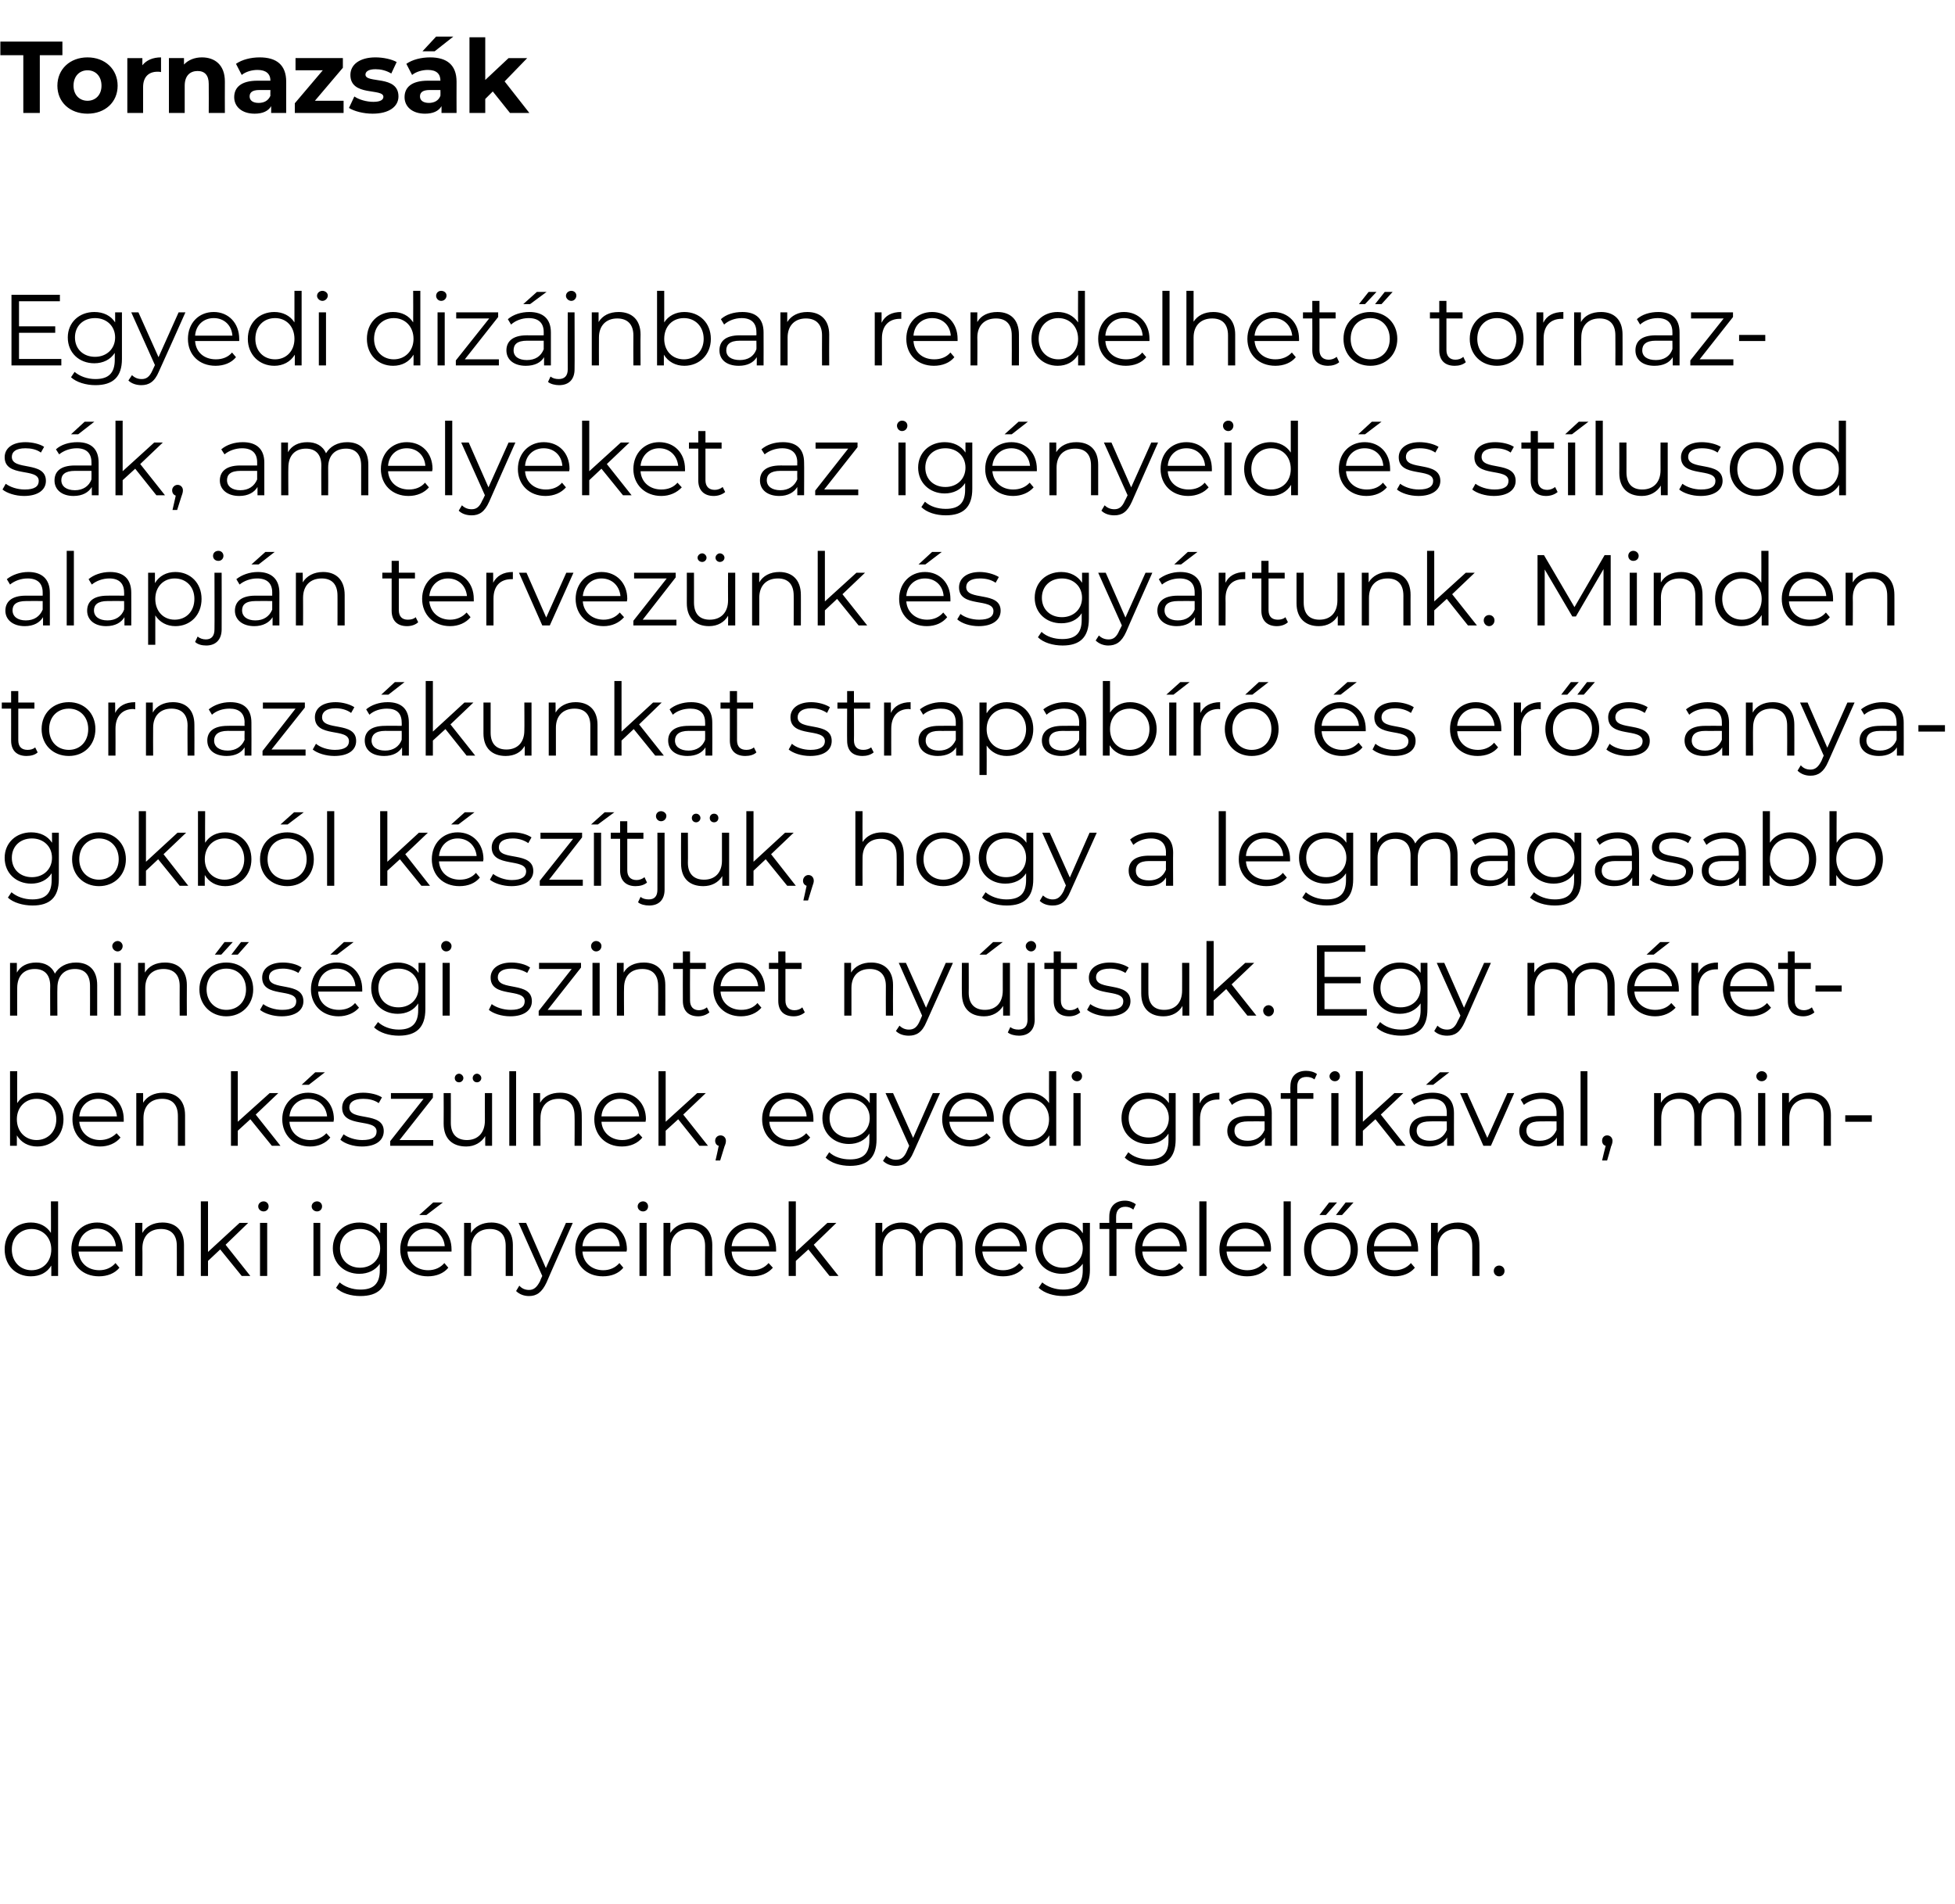
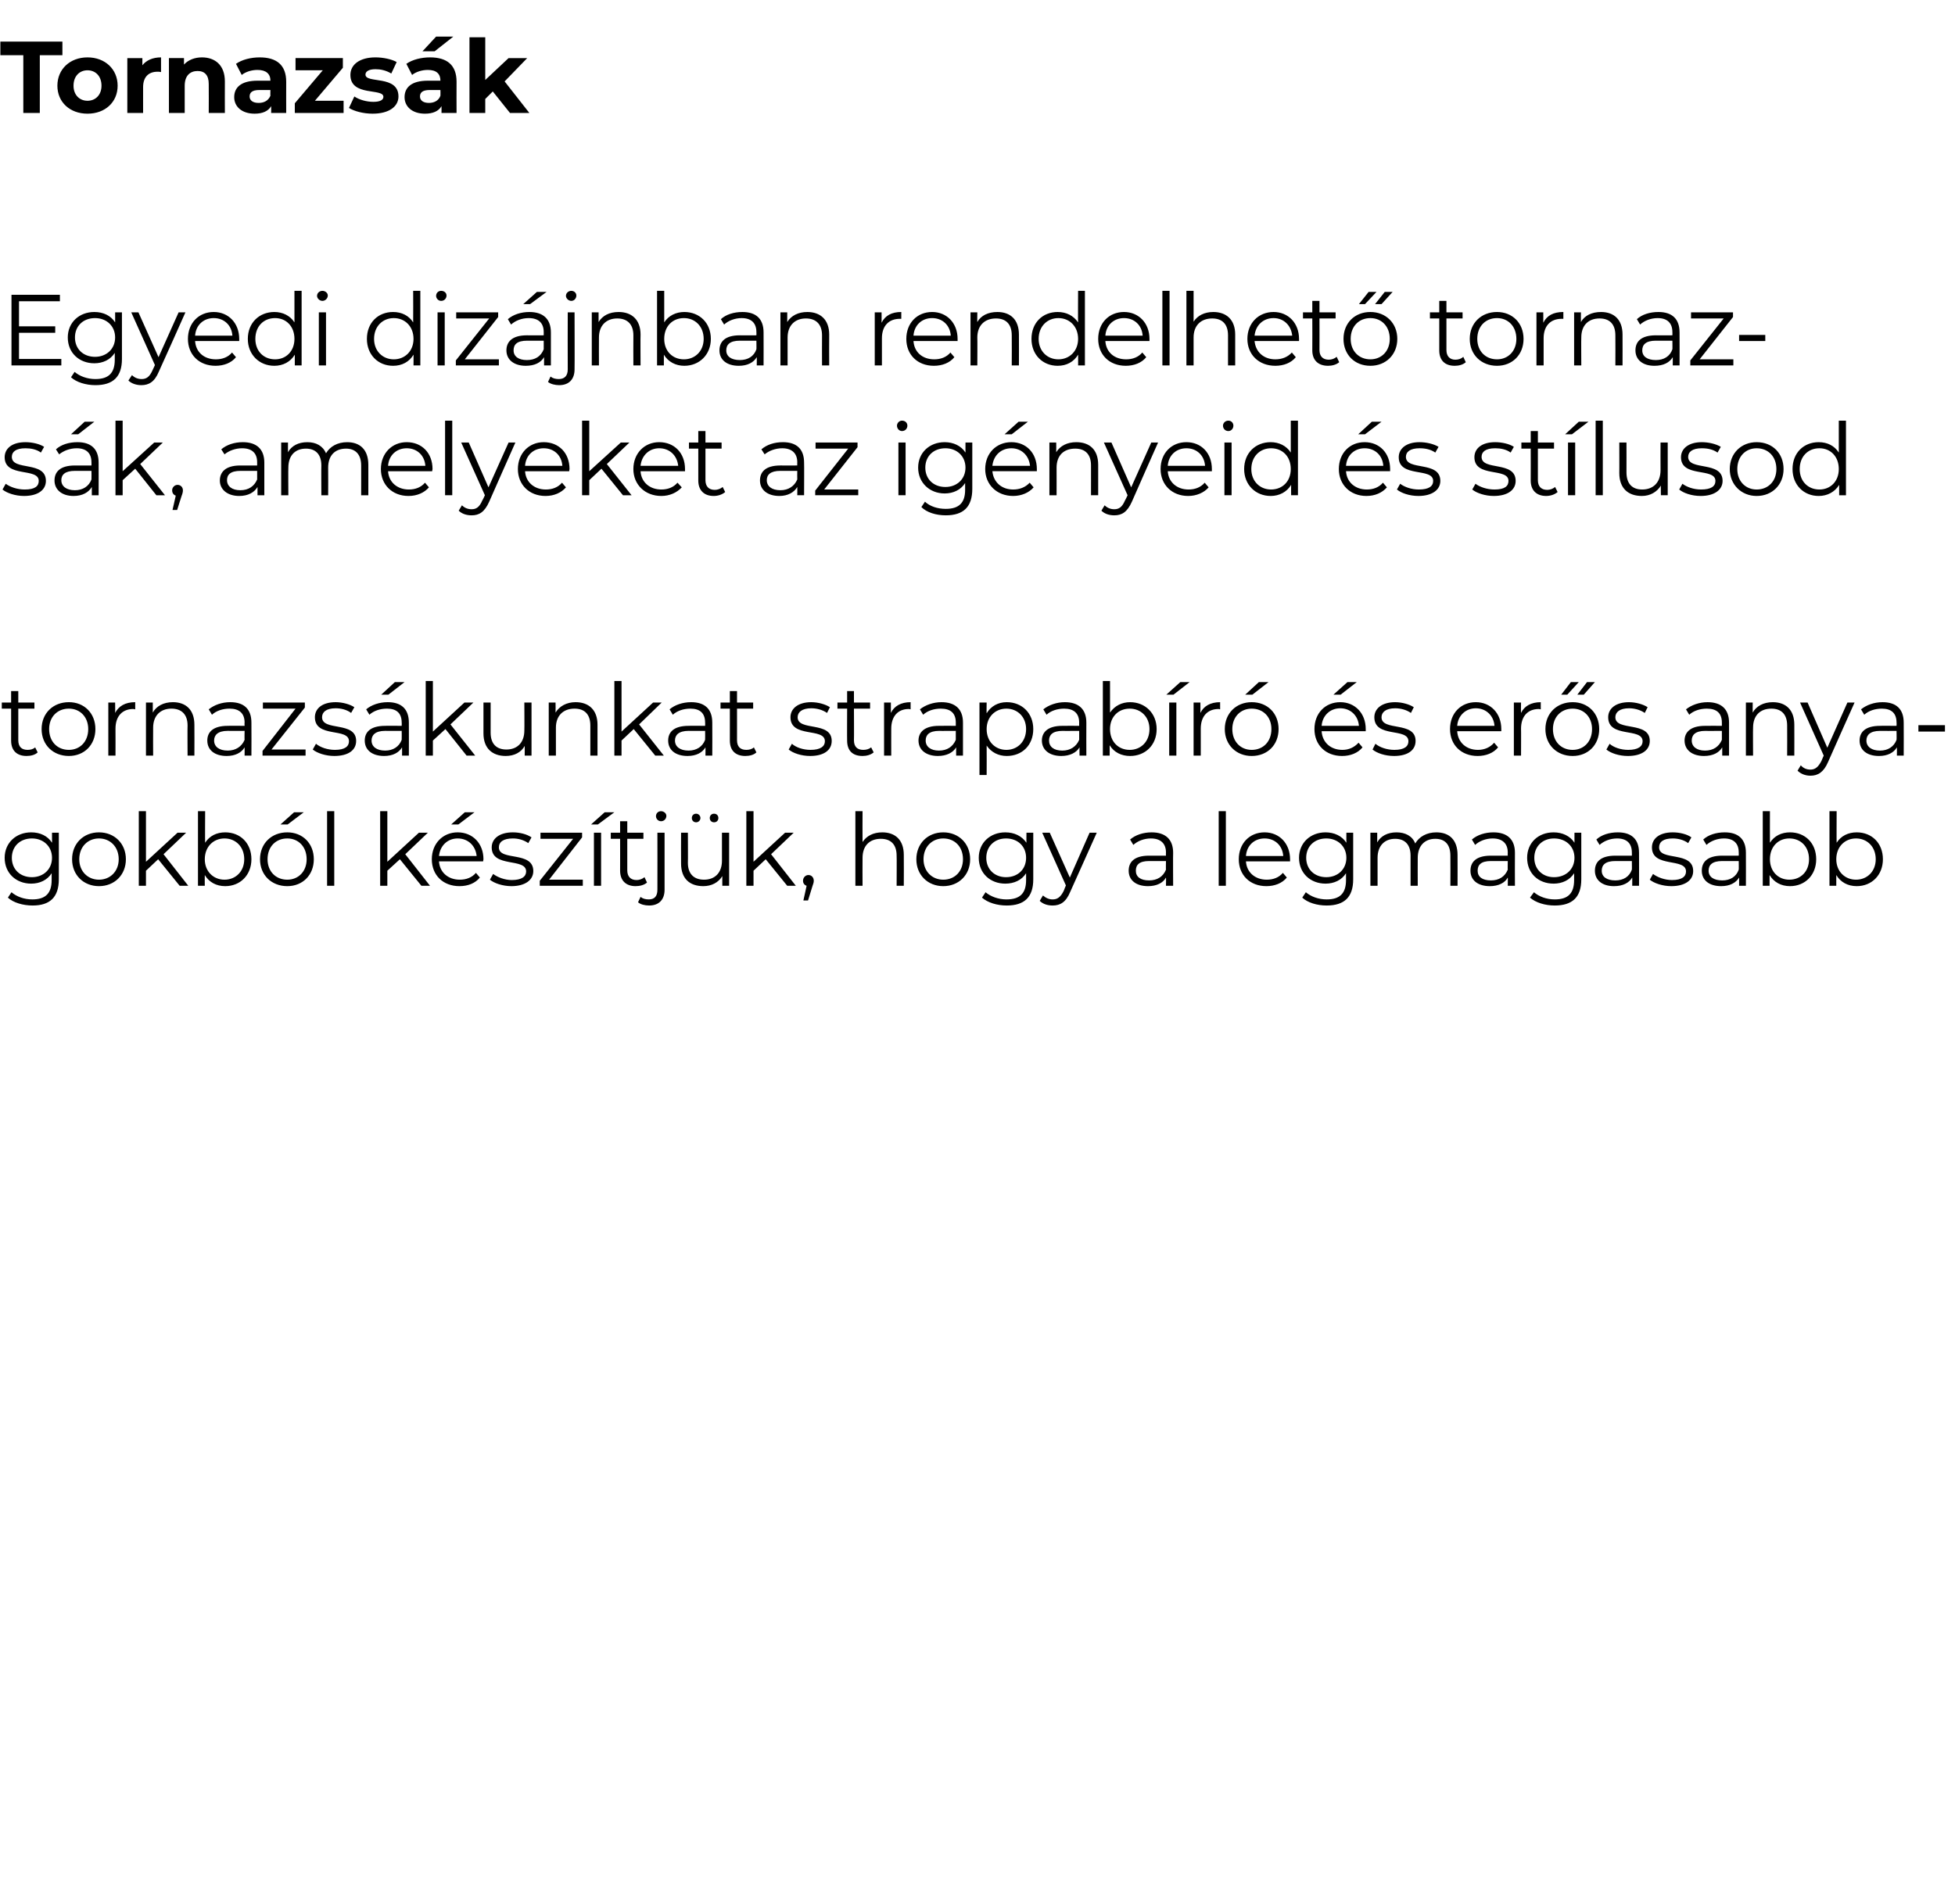
<svg xmlns="http://www.w3.org/2000/svg" version="1.1" width="545.1px" height="531px" viewBox="0 -4 545.1 531" style="top:-4px">
  <desc>Tornazs k Egyedi diz jnban rendelhet tornazs k, amelyeket az ig nyeid s st lusod alapj n tervez nk s gy rtunk. Min...</desc>
  <defs />
  <g id="Polygon114462">
-     <path d="m16.2 331l0 20.8l-1.9 0c0 0 .03-2.92 0-2.9c-1.2 2-3.2 3-5.7 3c-4.2 0-7.3-3-7.3-7.5c0-4.4 3.1-7.5 7.3-7.5c2.4 0 4.4 1 5.6 2.9c.04.05 0-8.8 0-8.8l2 0zm-1.9 13.4c0-3.4-2.4-5.7-5.5-5.7c-3.1 0-5.5 2.3-5.5 5.7c0 3.5 2.4 5.8 5.5 5.8c3.1 0 5.5-2.3 5.5-5.8zm19.9.6c0 0-12.3 0-12.3 0c.2 3.1 2.5 5.2 5.8 5.2c1.8 0 3.4-.7 4.5-2c0 0 1.1 1.3 1.1 1.3c-1.3 1.6-3.4 2.4-5.7 2.4c-4.6 0-7.7-3.1-7.7-7.5c0-4.4 3-7.5 7.2-7.5c4.1 0 7.1 3.1 7.1 7.5c0 .2 0 .4 0 .6zm-12.3-1.5c0 0 10.4 0 10.4 0c-.2-2.8-2.3-4.9-5.2-4.9c-2.9 0-5 2.1-5.2 4.9zm29.4-.3c.02.04 0 8.6 0 8.6l-2 0c0 0 .03-8.36 0-8.4c0-3.1-1.6-4.7-4.4-4.7c-3.2 0-5.2 2-5.2 5.4c.04-.05 0 7.7 0 7.7l-2 0l0-14.8l2 0c0 0-.04 2.76 0 2.8c1-1.8 3-2.9 5.6-2.9c3.6 0 6 2.1 6 6.3zm10.1 1.2l-3.4 3.2l0 4.2l-2 0l0-20.8l2 0l0 14.1l8.8-8.1l2.4 0l-6.3 6.1l6.9 8.7l-2.4 0l-6-7.4zm10.6-12c0-.8.7-1.4 1.5-1.4c.8 0 1.4.6 1.4 1.4c0 .8-.6 1.4-1.4 1.4c-.8 0-1.5-.6-1.5-1.4zm.5 4.6l2 0l0 14.8l-2 0l0-14.8zm14.4-4.6c0-.8.7-1.4 1.5-1.4c.8 0 1.4.6 1.4 1.4c0 .8-.6 1.4-1.4 1.4c-.8 0-1.5-.6-1.5-1.4zm.5 4.6l1.9 0l0 14.8l-1.9 0l0-14.8zm20.5 0c0 0 .01 13 0 13c0 5.1-2.5 7.4-7.4 7.4c-2.7 0-5.3-.8-6.8-2.3c0 0 1-1.5 1-1.5c1.4 1.2 3.5 2 5.8 2c3.7 0 5.4-1.7 5.4-5.4c0 0 0-1.8 0-1.8c-1.2 1.8-3.3 2.8-5.7 2.8c-4.2 0-7.4-2.9-7.4-7.1c0-4.3 3.2-7.2 7.4-7.2c2.4 0 4.6 1 5.8 3c.01-.03 0-2.9 0-2.9l1.9 0zm-1.9 7.1c0-3.2-2.4-5.4-5.6-5.4c-3.3 0-5.6 2.2-5.6 5.4c0 3.1 2.3 5.4 5.6 5.4c3.2 0 5.6-2.3 5.6-5.4zm12.9-9.3l-2 0l3.9-3.5l2.7 0l-4.6 3.5zm7 10.2c0 0-12.3 0-12.3 0c.2 3.1 2.5 5.2 5.8 5.2c1.8 0 3.4-.7 4.5-2c0 0 1.1 1.3 1.1 1.3c-1.3 1.6-3.4 2.4-5.7 2.4c-4.6 0-7.7-3.1-7.7-7.5c0-4.4 3-7.5 7.2-7.5c4.1 0 7.1 3.1 7.1 7.5c0 .2 0 .4 0 .6zm-12.3-1.5c0 0 10.4 0 10.4 0c-.2-2.8-2.3-4.9-5.2-4.9c-2.9 0-5 2.1-5.2 4.9zm29.4-.3c.01.04 0 8.6 0 8.6l-2 0c0 0 .02-8.36 0-8.4c0-3.1-1.6-4.7-4.4-4.7c-3.2 0-5.2 2-5.2 5.4c.03-.05 0 7.7 0 7.7l-2 0l0-14.8l1.9 0c0 0 .05 2.76 0 2.8c1.1-1.8 3.1-2.9 5.7-2.9c3.5 0 6 2.1 6 6.3zm16.7-6.2c0 0-7.33 16.56-7.3 16.6c-1.3 2.8-2.8 3.8-4.9 3.8c-1.4 0-2.7-.5-3.6-1.4c0 0 .9-1.5.9-1.5c.7.8 1.6 1.2 2.7 1.2c1.3 0 2.2-.7 3.1-2.5c-.05-.01.6-1.4.6-1.4l-6.6-14.8l2.1 0l5.5 12.6l5.6-12.6l1.9 0zm15 8c0 0-12.3 0-12.3 0c.2 3.1 2.6 5.2 5.8 5.2c1.8 0 3.4-.7 4.5-2c0 0 1.1 1.3 1.1 1.3c-1.3 1.6-3.3 2.4-5.7 2.4c-4.6 0-7.7-3.1-7.7-7.5c0-4.4 3.1-7.5 7.2-7.5c4.2 0 7.2 3.1 7.2 7.5c0 .2-.1.4-.1.6zm-12.3-1.5c0 0 10.4 0 10.4 0c-.2-2.8-2.3-4.9-5.2-4.9c-2.9 0-5 2.1-5.2 4.9zm15.4-11.1c0-.8.7-1.4 1.5-1.4c.8 0 1.4.6 1.4 1.4c0 .8-.6 1.4-1.4 1.4c-.8 0-1.5-.6-1.5-1.4zm.5 4.6l2 0l0 14.8l-2 0l0-14.8zm20.3 6.2c-.04.04 0 8.6 0 8.6l-2 0c0 0-.03-8.36 0-8.4c0-3.1-1.7-4.7-4.5-4.7c-3.1 0-5.1 2-5.1 5.4c-.02-.05 0 7.7 0 7.7l-2 0l0-14.8l1.9 0c0 0-.01 2.76 0 2.8c1.1-1.8 3.1-2.9 5.6-2.9c3.6 0 6.1 2.1 6.1 6.3zm17.8 1.8c0 0-12.4 0-12.4 0c.2 3.1 2.6 5.2 5.8 5.2c1.8 0 3.4-.7 4.5-2c0 0 1.2 1.3 1.2 1.3c-1.4 1.6-3.4 2.4-5.7 2.4c-4.6 0-7.8-3.1-7.8-7.5c0-4.4 3.1-7.5 7.2-7.5c4.2 0 7.2 3.1 7.2 7.5c0 .2 0 .4 0 .6zm-12.4-1.5c0 0 10.5 0 10.5 0c-.3-2.8-2.4-4.9-5.3-4.9c-2.8 0-4.9 2.1-5.2 4.9zm21.4.9l-3.5 3.2l0 4.2l-2 0l0-20.8l2 0l0 14.1l8.8-8.1l2.5 0l-6.3 6.1l6.9 8.7l-2.5 0l-5.9-7.4zm43-1.2c.04.04 0 8.6 0 8.6l-1.9 0c0 0-.05-8.36 0-8.4c0-3.1-1.6-4.7-4.3-4.7c-3 0-4.9 2-4.9 5.4c-.02-.05 0 7.7 0 7.7l-2 0c0 0-.01-8.36 0-8.4c0-3.1-1.6-4.7-4.3-4.7c-3 0-4.9 2-4.9 5.4c-.01-.05 0 7.7 0 7.7l-2 0l0-14.8l1.9 0c0 0 .01 2.73 0 2.7c1-1.7 3-2.8 5.4-2.8c2.5 0 4.4 1.1 5.3 3.1c1-1.9 3.1-3.1 5.8-3.1c3.6 0 5.9 2.1 5.9 6.3zm17.9 1.8c0 0-12.4 0-12.4 0c.3 3.1 2.6 5.2 5.8 5.2c1.8 0 3.4-.7 4.5-2c0 0 1.2 1.3 1.2 1.3c-1.3 1.6-3.4 2.4-5.7 2.4c-4.6 0-7.8-3.1-7.8-7.5c0-4.4 3.1-7.5 7.2-7.5c4.2 0 7.2 3.1 7.2 7.5c0 .2 0 .4 0 .6zm-12.4-1.5c0 0 10.5 0 10.5 0c-.3-2.8-2.4-4.9-5.3-4.9c-2.8 0-4.9 2.1-5.2 4.9zm30-6.5c0 0-.05 13 0 13c0 5.1-2.5 7.4-7.4 7.4c-2.7 0-5.3-.8-6.9-2.3c0 0 1-1.5 1-1.5c1.4 1.2 3.6 2 5.8 2c3.8 0 5.5-1.7 5.5-5.4c0 0 0-1.8 0-1.8c-1.3 1.8-3.4 2.8-5.8 2.8c-4.2 0-7.4-2.9-7.4-7.1c0-4.3 3.2-7.2 7.4-7.2c2.5 0 4.6 1 5.8 3c.05-.03 0-2.9 0-2.9l2 0zm-2 7.1c0-3.2-2.3-5.4-5.6-5.4c-3.2 0-5.6 2.2-5.6 5.4c0 3.1 2.4 5.4 5.6 5.4c3.3 0 5.6-2.3 5.6-5.4zm9.3-8.8c0 0 0 1.7 0 1.7l4.5 0l0 1.7l-4.4 0l0 13.1l-2 0l0-13.1l-2.7 0l0-1.7l2.7 0c0 0-.04-1.78 0-1.8c0-2.6 1.5-4.4 4.4-4.4c1.1 0 2.2.4 3 1c0 0-.7 1.5-.7 1.5c-.6-.5-1.4-.8-2.2-.8c-1.7 0-2.6 1-2.6 2.8zm19.7 9.7c0 0-12.4 0-12.4 0c.2 3.1 2.6 5.2 5.8 5.2c1.8 0 3.4-.7 4.5-2c0 0 1.2 1.3 1.2 1.3c-1.4 1.6-3.4 2.4-5.7 2.4c-4.6 0-7.8-3.1-7.8-7.5c0-4.4 3.1-7.5 7.2-7.5c4.2 0 7.2 3.1 7.2 7.5c0 .2 0 .4 0 .6zm-12.4-1.5c0 0 10.5 0 10.5 0c-.3-2.8-2.4-4.9-5.3-4.9c-2.8 0-4.9 2.1-5.2 4.9zm15.9-12.5l2 0l0 20.8l-2 0l0-20.8zm19.9 14c0 0-12.3 0-12.3 0c.2 3.1 2.6 5.2 5.8 5.2c1.8 0 3.4-.7 4.5-2c0 0 1.1 1.3 1.1 1.3c-1.3 1.6-3.3 2.4-5.7 2.4c-4.5 0-7.7-3.1-7.7-7.5c0-4.4 3.1-7.5 7.2-7.5c4.2 0 7.2 3.1 7.2 7.5c0 .2-.1.4-.1.6zm-12.3-1.5c0 0 10.5 0 10.5 0c-.3-2.8-2.4-4.9-5.3-4.9c-2.8 0-4.9 2.1-5.2 4.9zm15.9-12.5l2 0l0 20.8l-2 0l0-20.8zm12.7.3l2.2 0l-3.1 3.5l-1.8 0l2.7-3.5zm4.6 0l2.2 0l-3.2 3.5l-1.7 0l2.7-3.5zm-11.6 13.1c0-4.4 3.2-7.5 7.5-7.5c4.3 0 7.5 3.1 7.5 7.5c0 4.4-3.2 7.5-7.5 7.5c-4.3 0-7.5-3.1-7.5-7.5zm13 0c0-3.4-2.4-5.7-5.5-5.7c-3.2 0-5.5 2.3-5.5 5.7c0 3.5 2.3 5.8 5.5 5.8c3.1 0 5.5-2.3 5.5-5.8zm18.8.6c0 0-12.3 0-12.3 0c.2 3.1 2.6 5.2 5.8 5.2c1.8 0 3.4-.7 4.5-2c0 0 1.1 1.3 1.1 1.3c-1.3 1.6-3.4 2.4-5.7 2.4c-4.6 0-7.7-3.1-7.7-7.5c0-4.4 3-7.5 7.2-7.5c4.1 0 7.1 3.1 7.1 7.5c0 .2 0 .4 0 .6zm-12.3-1.5c0 0 10.4 0 10.4 0c-.2-2.8-2.3-4.9-5.2-4.9c-2.9 0-5 2.1-5.2 4.9zm29.4-.3c.03.04 0 8.6 0 8.6l-2 0c0 0 .04-8.36 0-8.4c0-3.1-1.6-4.7-4.4-4.7c-3.2 0-5.2 2-5.2 5.4c.05-.05 0 7.7 0 7.7l-1.9 0l0-14.8l1.9 0c0 0-.04 2.76 0 2.8c1-1.8 3-2.9 5.6-2.9c3.6 0 6 2.1 6 6.3zm4 7.2c0-.9.7-1.5 1.5-1.5c.8 0 1.5.6 1.5 1.5c0 .9-.7 1.5-1.5 1.5c-.8 0-1.5-.6-1.5-1.5z" stroke="none" fill="#000" />
-   </g>
+     </g>
  <g id="Polygon114461">
-     <path d="m17.7 308.1c0 4.5-3.1 7.6-7.3 7.6c-2.5 0-4.5-1.1-5.7-3.1c-.02 0 0 2.9 0 2.9l-1.9 0l0-20.8l2 0c0 0-.03 8.87 0 8.9c1.2-1.9 3.2-2.9 5.6-2.9c4.2 0 7.3 3 7.3 7.4zm-2 0c0-3.4-2.4-5.7-5.5-5.7c-3.1 0-5.5 2.3-5.5 5.7c0 3.5 2.4 5.8 5.5 5.8c3.1 0 5.5-2.3 5.5-5.8zm18.8.7c0 0-12.4 0-12.4 0c.3 3 2.6 5.1 5.8 5.1c1.8 0 3.4-.7 4.6-1.9c0 0 1.1 1.2 1.1 1.2c-1.3 1.6-3.4 2.5-5.7 2.5c-4.6 0-7.7-3.2-7.7-7.6c0-4.3 3-7.4 7.2-7.4c4.1 0 7.1 3 7.1 7.4c0 .2 0 .4 0 .7zm-12.4-1.5c0 0 10.5 0 10.5 0c-.3-2.9-2.4-4.9-5.2-4.9c-2.9 0-5 2-5.3 4.9zm29.5-.3c0-.04 0 8.5 0 8.5l-2 0c0 0 .01-8.34 0-8.3c0-3.2-1.6-4.8-4.4-4.8c-3.2 0-5.2 2-5.2 5.4c.02-.02 0 7.7 0 7.7l-2 0l0-14.7l1.9 0c0 0 .04 2.69 0 2.7c1.1-1.8 3.1-2.8 5.6-2.8c3.6 0 6.1 2 6.1 6.3zm18.2 1.1l-3.5 3.2l0 4.2l-1.9 0l0-20.8l1.9 0l0 14.1l8.9-8l2.4 0l-6.3 6l6.9 8.7l-2.4 0l-6-7.4zm16.3-9.6l-2 0l3.8-3.5l2.7 0l-4.5 3.5zm6.9 10.3c0 0-12.3 0-12.3 0c.2 3 2.6 5.1 5.8 5.1c1.8 0 3.4-.7 4.5-1.9c0 0 1.1 1.2 1.1 1.2c-1.3 1.6-3.3 2.5-5.6 2.5c-4.6 0-7.8-3.2-7.8-7.6c0-4.3 3.1-7.4 7.2-7.4c4.2 0 7.2 3 7.2 7.4c0 .2-.1.4-.1.7zm-12.3-1.5c0 0 10.5 0 10.5 0c-.3-2.9-2.4-4.9-5.3-4.9c-2.8 0-4.9 2-5.2 4.9zm14.2 6.5c0 0 .9-1.5.9-1.5c1.2.9 3.2 1.6 5.2 1.6c2.9 0 4-.9 4-2.4c0-3.8-9.6-.8-9.6-6.6c0-2.5 2.1-4.2 5.9-4.2c1.9 0 4 .5 5.2 1.3c0 0-.9 1.6-.9 1.6c-1.3-.9-2.8-1.2-4.3-1.2c-2.7 0-3.9 1-3.9 2.4c0 4 9.6 1 9.6 6.6c0 2.6-2.2 4.3-6.1 4.3c-2.4 0-4.8-.8-6-1.9zm25.9.1l0 1.6l-12 0l0-1.3l9.3-11.8l-9.1 0l0-1.6l11.7 0l0 1.3l-9.3 11.8l9.4 0zm6-17.3c0-.6.5-1.2 1.2-1.2c.6 0 1.2.6 1.2 1.2c0 .7-.6 1.2-1.2 1.2c-.7 0-1.2-.5-1.2-1.2zm5 0c0-.6.5-1.2 1.2-1.2c.6 0 1.2.6 1.2 1.2c0 .7-.6 1.2-1.2 1.2c-.7 0-1.2-.5-1.2-1.2zm5.4 4.2l0 14.7l-1.9 0c0 0-.04-2.68 0-2.7c-1.1 1.8-3 2.9-5.3 2.9c-3.8 0-6.3-2.1-6.3-6.4c.04.02 0-8.5 0-8.5l2 0c0 0 .03 8.32 0 8.3c0 3.2 1.7 4.8 4.5 4.8c3 0 5-2 5-5.4c-.02.01 0-7.7 0-7.7l2 0zm4.8-6.1l1.9 0l0 20.8l-1.9 0l0-20.8zm20.2 12.3c.04-.04 0 8.5 0 8.5l-2 0c0 0 .05-8.34 0-8.3c0-3.2-1.6-4.8-4.4-4.8c-3.2 0-5.1 2-5.1 5.4c-.04-.02 0 7.7 0 7.7l-2 0l0-14.7l1.9 0c0 0-.03 2.69 0 2.7c1-1.8 3-2.8 5.6-2.8c3.6 0 6 2 6 6.3zm17.8 1.8c0 0-12.3 0-12.3 0c.2 3 2.6 5.1 5.8 5.1c1.8 0 3.4-.7 4.5-1.9c0 0 1.1 1.2 1.1 1.2c-1.3 1.6-3.3 2.5-5.7 2.5c-4.6 0-7.7-3.2-7.7-7.6c0-4.3 3.1-7.4 7.2-7.4c4.2 0 7.2 3 7.2 7.4c0 .2-.1.4-.1.7zm-12.3-1.5c0 0 10.5 0 10.5 0c-.3-2.9-2.4-4.9-5.3-4.9c-2.8 0-5 2-5.2 4.9zm21.4.8l-3.5 3.2l0 4.2l-2 0l0-20.8l2 0l0 14.1l8.8-8l2.4 0l-6.3 6l6.9 8.7l-2.4 0l-5.9-7.4zm13.3 6c0 .5-.1.9-.4 1.6c0 .04-1.2 3.9-1.2 3.9l-1.3 0c0 0 .93-4.06.9-4.1c-.6-.1-1-.7-1-1.4c0-.9.7-1.5 1.5-1.5c.9 0 1.5.7 1.5 1.5zm24.4-5.3c0 0-12.3 0-12.3 0c.2 3 2.6 5.1 5.8 5.1c1.8 0 3.4-.7 4.5-1.9c0 0 1.1 1.2 1.1 1.2c-1.3 1.6-3.4 2.5-5.7 2.5c-4.6 0-7.7-3.2-7.7-7.6c0-4.3 3-7.4 7.2-7.4c4.1 0 7.1 3 7.1 7.4c0 .2 0 .4 0 .7zm-12.3-1.5c0 0 10.4 0 10.4 0c-.2-2.9-2.3-4.9-5.2-4.9c-2.9 0-5 2-5.2 4.9zm29.9-6.5c0 0 0 12.92 0 12.9c0 5.1-2.5 7.4-7.4 7.4c-2.7 0-5.3-.8-6.8-2.3c0 0 1-1.5 1-1.5c1.4 1.3 3.5 2 5.8 2c3.7 0 5.4-1.7 5.4-5.3c0 0 0-1.9 0-1.9c-1.2 1.9-3.3 2.9-5.7 2.9c-4.2 0-7.4-3-7.4-7.2c0-4.3 3.2-7.1 7.4-7.1c2.4 0 4.6 1 5.8 2.9c-.01 0 0-2.8 0-2.8l1.9 0zm-1.9 7c0-3.2-2.4-5.4-5.6-5.4c-3.3 0-5.6 2.2-5.6 5.4c0 3.2 2.3 5.4 5.6 5.4c3.2 0 5.6-2.2 5.6-5.4zm19.6-7c0 0-7.38 16.48-7.4 16.5c-1.2 2.9-2.8 3.8-4.9 3.8c-1.4 0-2.7-.5-3.6-1.4c0 0 .9-1.4.9-1.4c.8.7 1.7 1.1 2.7 1.1c1.4 0 2.3-.6 3.1-2.5c-.01.02.6-1.4.6-1.4l-6.6-14.7l2.1 0l5.6 12.5l5.5-12.5l2 0zm15 8c0 0-12.4 0-12.4 0c.3 3 2.6 5.1 5.8 5.1c1.8 0 3.4-.7 4.6-1.9c0 0 1.1 1.2 1.1 1.2c-1.3 1.6-3.4 2.5-5.7 2.5c-4.6 0-7.8-3.2-7.8-7.6c0-4.3 3.1-7.4 7.2-7.4c4.2 0 7.2 3 7.2 7.4c0 .2 0 .4 0 .7zm-12.4-1.5c0 0 10.5 0 10.5 0c-.3-2.9-2.4-4.9-5.3-4.9c-2.8 0-4.9 2-5.2 4.9zm29.8-12.6l0 20.8l-1.9 0c0 0-.05-2.9 0-2.9c-1.3 2-3.3 3.1-5.7 3.1c-4.2 0-7.4-3.1-7.4-7.6c0-4.4 3.2-7.4 7.4-7.4c2.3 0 4.3 1 5.6 2.9c-.03-.03 0-8.9 0-8.9l2 0zm-2 13.4c0-3.4-2.4-5.7-5.5-5.7c-3.1 0-5.5 2.3-5.5 5.7c0 3.5 2.4 5.8 5.5 5.8c3.1 0 5.5-2.3 5.5-5.8zm6.3-12c0-.7.7-1.4 1.5-1.4c.8 0 1.4.6 1.4 1.4c0 .8-.6 1.4-1.4 1.4c-.8 0-1.5-.6-1.5-1.4zm.5 4.7l2 0l0 14.7l-2 0l0-14.7zm28.5 0c0 0 0 12.92 0 12.9c0 5.1-2.5 7.4-7.4 7.4c-2.7 0-5.3-.8-6.8-2.3c0 0 1-1.5 1-1.5c1.4 1.3 3.5 2 5.8 2c3.7 0 5.4-1.7 5.4-5.3c0 0 0-1.9 0-1.9c-1.2 1.9-3.3 2.9-5.7 2.9c-4.2 0-7.4-3-7.4-7.2c0-4.3 3.2-7.1 7.4-7.1c2.4 0 4.6 1 5.8 2.9c0 0 0-2.8 0-2.8l1.9 0zm-1.9 7c0-3.2-2.4-5.4-5.6-5.4c-3.3 0-5.6 2.2-5.6 5.4c0 3.2 2.3 5.4 5.6 5.4c3.2 0 5.6-2.2 5.6-5.4zm14.1-7.1c0 0 0 1.9 0 1.9c-.1 0-.3 0-.4 0c-3.1 0-5 1.9-5 5.4c-.01 0 0 7.5 0 7.5l-2 0l0-14.7l1.9 0c0 0 0 2.85 0 2.9c.9-2 2.8-3 5.5-3zm14.6 5.7c-.01-.03 0 9.1 0 9.1l-1.9 0c0 0-.01-2.28 0-2.3c-.9 1.5-2.6 2.5-5.1 2.5c-3.3 0-5.4-1.8-5.4-4.3c0-2.3 1.5-4.2 5.7-4.2c.02-.01 4.7 0 4.7 0c0 0 0-.91 0-.9c0-2.5-1.4-3.9-4.2-3.9c-1.9 0-3.7.7-4.9 1.7c0 0-.9-1.5-.9-1.5c1.5-1.2 3.7-1.9 6-1.9c3.8 0 6 1.9 6 5.7zm-2 4.7c0-.02 0-2.4 0-2.4c0 0-4.62-.03-4.6 0c-2.9 0-3.8 1.1-3.8 2.6c0 1.7 1.4 2.8 3.7 2.8c2.3 0 3.9-1.1 4.7-3zm11.6-16.5c1.1 0 2.2.3 3 .9c0 0-.7 1.5-.7 1.5c-.6-.5-1.4-.7-2.2-.7c-1.7 0-2.6.9-2.6 2.7c-.02.03 0 1.8 0 1.8l4.5 0l0 1.6l-4.5 0l0 13.1l-1.9 0l0-13.1l-2.7 0l0-1.6l2.7 0c0 0-.05-1.86 0-1.9c0-2.6 1.5-4.3 4.4-4.3zm9.4 1.5c0 .8-.6 1.4-1.4 1.4c-.8 0-1.5-.6-1.5-1.4c0-.7.7-1.4 1.5-1.4c.8 0 1.4.6 1.4 1.4zm-2.4 4.7l2 0l0 14.7l-2 0l0-14.7zm12.3 7.3l-3.5 3.2l0 4.2l-2 0l0-20.8l2 0l0 14.1l8.8-8l2.5 0l-6.3 6l6.9 8.7l-2.5 0l-5.9-7.4zm16.1-9.6l-2 0l3.9-3.5l2.6 0l-4.5 3.5zm5.8 7.9c-.02-.03 0 9.1 0 9.1l-1.9 0c0 0-.02-2.28 0-2.3c-.9 1.5-2.7 2.5-5.1 2.5c-3.3 0-5.4-1.8-5.4-4.3c0-2.3 1.5-4.2 5.7-4.2c.01-.01 4.7 0 4.7 0c0 0-.01-.91 0-.9c0-2.5-1.4-3.9-4.2-3.9c-1.9 0-3.7.7-4.9 1.7c0 0-.9-1.5-.9-1.5c1.5-1.2 3.7-1.9 6-1.9c3.8 0 6 1.9 6 5.7zm-2 4.7c-.01-.02 0-2.4 0-2.4c0 0-4.64-.03-4.6 0c-2.9 0-3.8 1.1-3.8 2.6c0 1.7 1.4 2.8 3.7 2.8c2.3 0 3.9-1.1 4.7-3zm18.8-10.3l-6.5 14.7l-2.1 0l-6.5-14.7l2 0l5.6 12.5l5.6-12.5l1.9 0zm13.8 5.6c-.01-.03 0 9.1 0 9.1l-1.9 0c0 0-.02-2.28 0-2.3c-.9 1.5-2.7 2.5-5.1 2.5c-3.3 0-5.4-1.8-5.4-4.3c0-2.3 1.5-4.2 5.7-4.2c.01-.01 4.7 0 4.7 0c0 0 0-.91 0-.9c0-2.5-1.4-3.9-4.2-3.9c-1.9 0-3.7.7-4.9 1.7c0 0-.9-1.5-.9-1.5c1.5-1.2 3.7-1.9 6-1.9c3.8 0 6 1.9 6 5.7zm-2 4.7c0-.02 0-2.4 0-2.4c0 0-4.63-.03-4.6 0c-2.9 0-3.8 1.1-3.8 2.6c0 1.7 1.4 2.8 3.7 2.8c2.3 0 3.9-1.1 4.7-3zm6.7-16.4l1.9 0l0 20.8l-1.9 0l0-20.8zm8.9 19.4c0 .5-.1.9-.4 1.6c.03.04-1.1 3.9-1.1 3.9l-1.4 0c0 0 .96-4.06 1-4.1c-.6-.1-1-.7-1-1.4c0-.9.6-1.5 1.4-1.5c.9 0 1.5.7 1.5 1.5zm35.9-7.1c.04-.04 0 8.5 0 8.5l-1.9 0c0 0-.05-8.34 0-8.3c0-3.2-1.6-4.8-4.3-4.8c-3 0-4.9 2-4.9 5.4c-.02-.02 0 7.7 0 7.7l-2 0c0 0-.01-8.34 0-8.3c0-3.2-1.6-4.8-4.3-4.8c-3 0-4.9 2-4.9 5.4c-.01-.02 0 7.7 0 7.7l-2 0l0-14.7l1.9 0c0 0 .01 2.66 0 2.7c1-1.8 3-2.8 5.4-2.8c2.5 0 4.4 1 5.3 3.1c1-1.9 3.1-3.1 5.8-3.1c3.6 0 5.9 2 5.9 6.3zm4.2-10.9c0-.7.7-1.4 1.5-1.4c.8 0 1.5.6 1.5 1.4c0 .8-.7 1.4-1.5 1.4c-.8 0-1.5-.6-1.5-1.4zm.5 4.7l2 0l0 14.7l-2 0l0-14.7zm20.3 6.2c-.02-.04 0 8.5 0 8.5l-2 0c0 0-.01-8.34 0-8.3c0-3.2-1.6-4.8-4.4-4.8c-3.2 0-5.2 2-5.2 5.4c0-.02 0 7.7 0 7.7l-2 0l0-14.7l1.9 0c0 0 .02 2.69 0 2.7c1.1-1.8 3.1-2.8 5.6-2.8c3.6 0 6.1 2 6.1 6.3zm4 0l7.4 0l0 1.8l-7.4 0l0-1.8z" stroke="none" fill="#000" />
-   </g>
+     </g>
  <g id="Polygon114460">
-     <path d="m27.1 270.7c.01-.01 0 8.5 0 8.5l-2 0c0 0 .02-8.32 0-8.3c0-3.1-1.5-4.7-4.2-4.7c-3 0-4.9 1.9-4.9 5.3c-.05 0 0 7.7 0 7.7l-2 0c0 0-.04-8.32 0-8.3c0-3.1-1.6-4.7-4.3-4.7c-3 0-4.9 1.9-4.9 5.3c-.03 0 0 7.7 0 7.7l-2 0l0-14.7l1.9 0c0 0-.02 2.68 0 2.7c1-1.8 2.9-2.8 5.4-2.8c2.4 0 4.3 1 5.2 3.1c1.1-1.9 3.2-3.1 5.9-3.1c3.6 0 5.9 2.1 5.9 6.3zm4.2-10.9c0-.7.7-1.4 1.5-1.4c.8 0 1.4.7 1.4 1.4c0 .8-.6 1.5-1.4 1.5c-.8 0-1.5-.7-1.5-1.5zm.5 4.7l1.9 0l0 14.7l-1.9 0l0-14.7zm20.3 6.2c-.04-.01 0 8.5 0 8.5l-2 0c0 0-.03-8.32 0-8.3c0-3.1-1.7-4.7-4.5-4.7c-3.1 0-5.1 1.9-5.1 5.3c-.02 0 0 7.7 0 7.7l-2 0l0-14.7l1.9 0c0 0-.01 2.71 0 2.7c1.1-1.8 3-2.8 5.6-2.8c3.6 0 6.1 2.1 6.1 6.3zm10.5-12l2.3 0l-3.2 3.5l-1.8 0l2.7-3.5zm4.6 0l2.2 0l-3.1 3.5l-1.8 0l2.7-3.5zm-11.6 13.2c0-4.4 3.2-7.5 7.5-7.5c4.3 0 7.5 3.1 7.5 7.5c0 4.3-3.2 7.5-7.5 7.5c-4.3 0-7.5-3.2-7.5-7.5zm13 0c0-3.5-2.3-5.8-5.5-5.8c-3.1 0-5.5 2.3-5.5 5.8c0 3.4 2.4 5.7 5.5 5.7c3.2 0 5.5-2.3 5.5-5.7zm3.9 5.7c0 0 .9-1.6.9-1.6c1.2.9 3.2 1.6 5.3 1.6c2.8 0 3.9-.9 3.9-2.4c0-3.8-9.5-.8-9.5-6.6c0-2.4 2-4.2 5.8-4.2c1.9 0 4 .5 5.2 1.4c0 0-.9 1.5-.9 1.5c-1.3-.8-2.8-1.2-4.3-1.2c-2.7 0-3.9 1-3.9 2.4c0 4 9.6 1 9.6 6.7c0 2.5-2.2 4.2-6.1 4.2c-2.4 0-4.8-.8-6-1.8zm21.5-15.4l-1.9 0l3.8-3.5l2.7 0l-4.6 3.5zm7 10.3c0 0-12.3 0-12.3 0c.2 3.1 2.5 5.1 5.8 5.1c1.8 0 3.4-.6 4.5-1.9c0 0 1.1 1.3 1.1 1.3c-1.3 1.5-3.4 2.4-5.7 2.4c-4.6 0-7.7-3.2-7.7-7.5c0-4.4 3-7.5 7.2-7.5c4.1 0 7.1 3 7.1 7.5c0 .1 0 .4 0 .6zm-12.3-1.5c0 0 10.4 0 10.4 0c-.2-2.9-2.3-4.9-5.2-4.9c-2.9 0-5 2-5.2 4.9zm29.9-6.5c0 0-.01 12.94 0 12.9c0 5.1-2.5 7.4-7.4 7.4c-2.7 0-5.3-.8-6.9-2.3c0 0 1.1-1.5 1.1-1.5c1.4 1.3 3.5 2.1 5.8 2.1c3.7 0 5.4-1.8 5.4-5.4c0 0 0-1.9 0-1.9c-1.2 1.9-3.3 2.9-5.7 2.9c-4.3 0-7.4-3-7.4-7.2c0-4.2 3.1-7.1 7.4-7.1c2.4 0 4.6 1 5.8 2.9c-.01.02 0-2.8 0-2.8l1.9 0zm-1.9 7c0-3.2-2.4-5.4-5.6-5.4c-3.3 0-5.6 2.2-5.6 5.4c0 3.2 2.3 5.4 5.6 5.4c3.2 0 5.6-2.2 5.6-5.4zm6.3-11.7c0-.7.6-1.4 1.4-1.4c.8 0 1.5.7 1.5 1.4c0 .8-.6 1.5-1.5 1.5c-.8 0-1.4-.7-1.4-1.5zm.4 4.7l2 0l0 14.7l-2 0l0-14.7zm12.9 13.1c0 0 .8-1.6.8-1.6c1.2.9 3.2 1.6 5.3 1.6c2.8 0 3.9-.9 3.9-2.4c0-3.8-9.5-.8-9.5-6.6c0-2.4 2.1-4.2 5.8-4.2c1.9 0 4 .5 5.2 1.4c0 0-.8 1.5-.8 1.5c-1.3-.8-2.9-1.2-4.4-1.2c-2.6 0-3.8 1-3.8 2.4c0 4 9.5 1 9.5 6.7c0 2.5-2.2 4.2-6 4.2c-2.5 0-4.8-.8-6-1.8zm25.9 0l0 1.6l-12 0l0-1.3l9.2-11.7l-9.1 0l0-1.7l11.7 0l0 1.3l-9.3 11.8l9.5 0zm2.6-17.8c0-.7.6-1.4 1.4-1.4c.9 0 1.5.7 1.5 1.4c0 .8-.6 1.5-1.5 1.5c-.8 0-1.4-.7-1.4-1.5zm.4 4.7l2 0l0 14.7l-2 0l0-14.7zm20.3 6.2c.03-.01 0 8.5 0 8.5l-2 0c0 0 .04-8.32 0-8.3c0-3.1-1.6-4.7-4.4-4.7c-3.2 0-5.1 1.9-5.1 5.3c-.05 0 0 7.7 0 7.7l-2 0l0-14.7l1.9 0c0 0-.03 2.71 0 2.7c1-1.8 3-2.8 5.6-2.8c3.6 0 6 2.1 6 6.3zm12.3 7.6c-.8.7-2 1.1-3.1 1.1c-2.8 0-4.3-1.6-4.3-4.3c-.03-.01 0-8.9 0-8.9l-2.7 0l0-1.7l2.7 0l0-3.2l2 0l0 3.2l4.4 0l0 1.7l-4.4 0c0 0-.04 8.78 0 8.8c0 1.7.9 2.7 2.5 2.7c.8 0 1.6-.3 2.2-.8c0 0 .7 1.4.7 1.4zm15.4-5.8c0 0-12.3 0-12.3 0c.2 3.1 2.6 5.1 5.8 5.1c1.8 0 3.4-.6 4.5-1.9c0 0 1.1 1.3 1.1 1.3c-1.3 1.5-3.3 2.4-5.7 2.4c-4.6 0-7.7-3.2-7.7-7.5c0-4.4 3.1-7.5 7.2-7.5c4.2 0 7.2 3 7.2 7.5c0 .1-.1.4-.1.6zm-12.3-1.5c0 0 10.5 0 10.5 0c-.3-2.9-2.4-4.9-5.3-4.9c-2.8 0-4.9 2-5.2 4.9zm23.5 7.3c-.8.7-1.9 1.1-3.1 1.1c-2.8 0-4.3-1.6-4.3-4.3c0-.01 0-8.9 0-8.9l-2.6 0l0-1.7l2.6 0l0-3.2l2 0l0 3.2l4.5 0l0 1.7l-4.5 0c0 0-.01 8.78 0 8.8c0 1.7.9 2.7 2.5 2.7c.9 0 1.7-.3 2.2-.8c0 0 .7 1.4.7 1.4zm24.6-7.6c-.04-.01 0 8.5 0 8.5l-2 0c0 0-.03-8.32 0-8.3c0-3.1-1.7-4.7-4.5-4.7c-3.1 0-5.1 1.9-5.1 5.3c-.02 0 0 7.7 0 7.7l-2 0l0-14.7l1.9 0c0 0 0 2.71 0 2.7c1.1-1.8 3.1-2.8 5.6-2.8c3.6 0 6.1 2.1 6.1 6.3zm16.7-6.2c0 0-7.38 16.51-7.4 16.5c-1.2 2.9-2.8 3.8-4.9 3.8c-1.4 0-2.7-.4-3.6-1.3c0 0 1-1.5 1-1.5c.7.7 1.6 1.1 2.6 1.1c1.4 0 2.3-.6 3.1-2.5c0 .04.6-1.4.6-1.4l-6.5-14.7l2 0l5.6 12.5l5.5-12.5l2 0zm9.3-2.3l-1.9 0l3.8-3.5l2.7 0l-4.6 3.5zm6.6 2.3l0 14.7l-1.9 0c0 0-.02-2.65 0-2.7c-1.1 1.8-3 2.9-5.3 2.9c-3.8 0-6.2-2.1-6.2-6.4c-.05.04 0-8.5 0-8.5l1.9 0c0 0 .04 8.35 0 8.3c0 3.2 1.7 4.8 4.5 4.8c3.1 0 5-2 5-5.4c-.01.03 0-7.7 0-7.7l2 0zm4.4-4.7c0-.7.7-1.4 1.5-1.4c.8 0 1.4.7 1.4 1.4c0 .8-.6 1.5-1.4 1.5c-.8 0-1.5-.7-1.5-1.5zm-5 24.1c0 0 .7-1.5.7-1.5c.6.5 1.4.7 2.3.7c1.6 0 2.5-.9 2.5-2.8c-.04.03 0-15.8 0-15.8l2 0c0 0-.05 15.83 0 15.8c0 2.8-1.6 4.5-4.4 4.5c-1.1 0-2.4-.3-3.1-.9zm20.2-5.6c-.8.7-1.9 1.1-3.1 1.1c-2.8 0-4.3-1.6-4.3-4.3c0-.01 0-8.9 0-8.9l-2.6 0l0-1.7l2.6 0l0-3.2l2 0l0 3.2l4.5 0l0 1.7l-4.5 0c0 0-.01 8.78 0 8.8c0 1.7.9 2.7 2.5 2.7c.9 0 1.7-.3 2.2-.8c0 0 .7 1.4.7 1.4zm1.9-.7c0 0 .9-1.6.9-1.6c1.2.9 3.2 1.6 5.2 1.6c2.8 0 4-.9 4-2.4c0-3.8-9.6-.8-9.6-6.6c0-2.4 2.1-4.2 5.9-4.2c1.9 0 3.9.5 5.2 1.4c0 0-.9 1.5-.9 1.5c-1.3-.8-2.8-1.2-4.3-1.2c-2.7 0-3.9 1-3.9 2.4c0 4 9.6 1 9.6 6.7c0 2.5-2.3 4.2-6.1 4.2c-2.5 0-4.8-.8-6-1.8zm28.5-13.1l0 14.7l-1.9 0c0 0 .01-2.65 0-2.7c-1 1.8-2.9 2.9-5.3 2.9c-3.7 0-6.2-2.1-6.2-6.4c-.01.04 0-8.5 0-8.5l2 0c0 0-.02 8.35 0 8.3c0 3.2 1.6 4.8 4.4 4.8c3.1 0 5-2 5-5.4c.03.03 0-7.7 0-7.7l2 0zm10.3 7.3l-3.5 3.2l0 4.2l-2 0l0-20.8l2 0l0 14.1l8.8-8l2.5 0l-6.3 6l6.9 8.7l-2.5 0l-5.9-7.4zm10.3 6c0-.8.7-1.5 1.5-1.5c.8 0 1.5.7 1.5 1.5c0 .9-.7 1.6-1.5 1.6c-.8 0-1.5-.7-1.5-1.6zm28.9-.4l0 1.8l-13.9 0l0-19.6l13.5 0l0 1.8l-11.4 0l0 7l10.1 0l0 1.8l-10.1 0l0 7.2l11.8 0zm16.9-12.9c0 0 .05 12.94 0 12.9c0 5.1-2.4 7.4-7.3 7.4c-2.7 0-5.4-.8-6.9-2.3c0 0 1-1.5 1-1.5c1.4 1.3 3.5 2.1 5.8 2.1c3.7 0 5.5-1.8 5.5-5.4c0 0 0-1.9 0-1.9c-1.3 1.9-3.4 2.9-5.8 2.9c-4.2 0-7.4-3-7.4-7.2c0-4.2 3.2-7.1 7.4-7.1c2.5 0 4.6 1 5.8 2.9c.04.02 0-2.8 0-2.8l1.9 0zm-1.9 7c0-3.2-2.3-5.4-5.6-5.4c-3.2 0-5.6 2.2-5.6 5.4c0 3.2 2.4 5.4 5.6 5.4c3.3 0 5.6-2.2 5.6-5.4zm19.6-7c0 0-7.33 16.51-7.3 16.5c-1.3 2.9-2.8 3.8-4.9 3.8c-1.4 0-2.7-.4-3.6-1.3c0 0 .9-1.5.9-1.5c.7.7 1.6 1.1 2.7 1.1c1.3 0 2.2-.6 3-2.5c.04.04.7-1.4.7-1.4l-6.6-14.7l2.1 0l5.5 12.5l5.6-12.5l1.9 0zm34.5 6.2c.03-.01 0 8.5 0 8.5l-2 0c0 0 .04-8.32 0-8.3c0-3.1-1.5-4.7-4.2-4.7c-3 0-4.9 1.9-4.9 5.3c-.03 0 0 7.7 0 7.7l-2 0c0 0-.02-8.32 0-8.3c0-3.1-1.6-4.7-4.3-4.7c-3 0-4.9 1.9-4.9 5.3c-.02 0 0 7.7 0 7.7l-2 0l0-14.7l1.9 0c0 0 0 2.68 0 2.7c1-1.8 2.9-2.8 5.4-2.8c2.4 0 4.4 1 5.3 3.1c1-1.9 3.1-3.1 5.8-3.1c3.6 0 5.9 2.1 5.9 6.3zm10.9-8.5l-2 0l3.8-3.5l2.7 0l-4.5 3.5zm7 10.3c0 0-12.4 0-12.4 0c.2 3.1 2.6 5.1 5.8 5.1c1.8 0 3.4-.6 4.5-1.9c0 0 1.2 1.3 1.2 1.3c-1.4 1.5-3.4 2.4-5.7 2.4c-4.6 0-7.8-3.2-7.8-7.5c0-4.4 3.1-7.5 7.2-7.5c4.2 0 7.2 3 7.2 7.5c0 .1 0 .4 0 .6zm-12.4-1.5c0 0 10.5 0 10.5 0c-.3-2.9-2.4-4.9-5.3-4.9c-2.8 0-4.9 2-5.2 4.9zm23.3-6.6c0 0 0 1.9 0 1.9c-.1 0-.3 0-.4 0c-3.1 0-5 1.9-5 5.4c-.01.02 0 7.5 0 7.5l-2 0l0-14.7l1.9 0c0 0 .01 2.88 0 2.9c.9-2 2.8-3 5.5-3zm15.7 8.1c0 0-12.3 0-12.3 0c.2 3.1 2.5 5.1 5.8 5.1c1.8 0 3.3-.6 4.5-1.9c0 0 1.1 1.3 1.1 1.3c-1.3 1.5-3.4 2.4-5.7 2.4c-4.6 0-7.7-3.2-7.7-7.5c0-4.4 3-7.5 7.2-7.5c4.1 0 7.1 3 7.1 7.5c0 .1 0 .4 0 .6zm-12.3-1.5c0 0 10.4 0 10.4 0c-.2-2.9-2.3-4.9-5.2-4.9c-2.9 0-5 2-5.2 4.9zm23.5 7.3c-.8.7-2 1.1-3.1 1.1c-2.8 0-4.3-1.6-4.3-4.3c-.05-.01 0-8.9 0-8.9l-2.7 0l0-1.7l2.7 0l0-3.2l1.9 0l0 3.2l4.5 0l0 1.7l-4.5 0c0 0 .04 8.78 0 8.8c0 1.7.9 2.7 2.6 2.7c.8 0 1.6-.3 2.2-.8c0 0 .7 1.4.7 1.4zm.3-7.5l7.3 0l0 1.7l-7.3 0l0-1.7z" stroke="none" fill="#000" />
-   </g>
+     </g>
  <g id="Polygon114459">
    <path d="m16.4 228.2c0 0 .03 12.97 0 13c0 5-2.5 7.3-7.3 7.3c-2.7 0-5.4-.8-6.9-2.2c0 0 1-1.5 1-1.5c1.4 1.2 3.5 2 5.8 2c3.7 0 5.4-1.7 5.4-5.4c0 0 0-1.9 0-1.9c-1.2 1.9-3.3 2.9-5.7 2.9c-4.2 0-7.4-2.9-7.4-7.2c0-4.2 3.2-7.1 7.4-7.1c2.5 0 4.6 1 5.8 2.9c.02.05 0-2.8 0-2.8l1.9 0zm-1.9 7c0-3.2-2.4-5.4-5.6-5.4c-3.3 0-5.6 2.2-5.6 5.4c0 3.2 2.3 5.4 5.6 5.4c3.2 0 5.6-2.2 5.6-5.4zm5.6.4c0-4.4 3.2-7.5 7.5-7.5c4.3 0 7.5 3.1 7.5 7.5c0 4.4-3.2 7.5-7.5 7.5c-4.3 0-7.5-3.1-7.5-7.5zm13 0c0-3.5-2.4-5.8-5.5-5.8c-3.1 0-5.5 2.3-5.5 5.8c0 3.4 2.4 5.7 5.5 5.7c3.1 0 5.5-2.3 5.5-5.7zm11 0l-3.4 3.2l0 4.2l-2 0l0-20.8l2 0l0 14.1l8.8-8.1l2.4 0l-6.3 6l6.9 8.8l-2.4 0l-6-7.4zm26 0c0 4.4-3.1 7.5-7.3 7.5c-2.5 0-4.5-1.1-5.7-3.1c-.03.05 0 3 0 3l-1.9 0l0-20.8l2 0c0 0-.05 8.82 0 8.8c1.2-1.9 3.2-2.9 5.6-2.9c4.2 0 7.3 3 7.3 7.5zm-2 0c0-3.5-2.4-5.8-5.5-5.8c-3.1 0-5.5 2.3-5.5 5.8c0 3.4 2.4 5.7 5.5 5.7c3.1 0 5.5-2.3 5.5-5.7zm13.9-13.1l2.7 0l-4.5 3.4l-2 0l3.8-3.4zm-9.5 13.1c0-4.4 3.2-7.5 7.6-7.5c4.3 0 7.4 3.1 7.4 7.5c0 4.4-3.1 7.5-7.4 7.5c-4.4 0-7.6-3.1-7.6-7.5zm13 0c0-3.5-2.3-5.8-5.4-5.8c-3.2 0-5.5 2.3-5.5 5.8c0 3.4 2.3 5.7 5.5 5.7c3.1 0 5.4-2.3 5.4-5.7zm5.7-13.4l2 0l0 20.8l-2 0l0-20.8zm20.3 13.4l-3.5 3.2l0 4.2l-2 0l0-20.8l2 0l0 14.1l8.8-8.1l2.5 0l-6.3 6l6.9 8.8l-2.4 0l-6-7.4zm16.3-9.7l-2 0l3.8-3.4l2.7 0l-4.5 3.4zm6.9 10.3c0 0-12.3 0-12.3 0c.2 3.1 2.6 5.1 5.8 5.1c1.8 0 3.4-.6 4.5-1.9c0 0 1.1 1.3 1.1 1.3c-1.3 1.6-3.3 2.4-5.7 2.4c-4.6 0-7.7-3.1-7.7-7.5c0-4.4 3.1-7.5 7.2-7.5c4.2 0 7.2 3.1 7.2 7.5c0 .2-.1.4-.1.6zm-12.3-1.5c0 0 10.5 0 10.5 0c-.3-2.9-2.4-4.9-5.3-4.9c-2.8 0-4.9 2-5.2 4.9zm14.2 6.6c0 0 .9-1.6.9-1.6c1.2.9 3.2 1.7 5.2 1.7c2.8 0 4-1 4-2.4c0-3.9-9.6-.9-9.6-6.7c0-2.4 2.1-4.2 5.9-4.2c1.9 0 3.9.5 5.2 1.4c0 0-.9 1.6-.9 1.6c-1.3-.9-2.8-1.3-4.3-1.3c-2.7 0-3.9 1-3.9 2.5c0 3.9 9.6.9 9.6 6.6c0 2.5-2.3 4.2-6.1 4.2c-2.4 0-4.8-.8-6-1.8zm25.9 0l0 1.7l-12 0l0-1.4l9.3-11.7l-9.1 0l0-1.7l11.6 0l0 1.3l-9.2 11.8l9.4 0zm6.1-18.8l2.7 0l-4.6 3.4l-1.9 0l3.8-3.4zm-3 5.7l2 0l0 14.8l-2 0l0-14.8zm14.8 13.9c-.8.7-2 1-3.2 1c-2.7 0-4.3-1.6-4.3-4.3c.02.01 0-8.9 0-8.9l-2.6 0l0-1.7l2.6 0l0-3.2l2 0l0 3.2l4.5 0l0 1.7l-4.5 0c0 0 .01 8.8 0 8.8c0 1.7.9 2.7 2.6 2.7c.8 0 1.6-.3 2.2-.8c0 0 .7 1.5.7 1.5zm2.5-18.5c0-.8.6-1.4 1.4-1.4c.8 0 1.5.6 1.5 1.3c0 .8-.6 1.5-1.5 1.5c-.8 0-1.4-.7-1.4-1.4zm-5 24c0 0 .7-1.5.7-1.5c.6.5 1.4.7 2.3.7c1.6 0 2.4-.9 2.4-2.7c.03-.04 0-15.9 0-15.9l2 0c0 0 .02 15.86 0 15.9c0 2.7-1.5 4.4-4.3 4.4c-1.2 0-2.4-.3-3.1-.9zm15-23.5c0-.7.5-1.2 1.2-1.2c.6 0 1.2.5 1.2 1.2c0 .7-.6 1.2-1.2 1.2c-.7 0-1.2-.5-1.2-1.2zm5 0c0-.7.5-1.2 1.2-1.2c.7 0 1.2.5 1.2 1.2c0 .7-.5 1.2-1.2 1.2c-.7 0-1.2-.5-1.2-1.2zm5.4 4.1l0 14.8l-1.9 0c0 0-.02-2.73 0-2.7c-1.1 1.8-3 2.8-5.3 2.8c-3.8 0-6.2-2.1-6.2-6.3c-.04-.03 0-8.6 0-8.6l1.9 0c0 0 .05 8.37 0 8.4c0 3.1 1.7 4.7 4.5 4.7c3.1 0 5-2 5-5.3c0-.05 0-7.8 0-7.8l2 0zm10.2 7.4l-3.4 3.2l0 4.2l-2 0l0-20.8l2 0l0 14.1l8.8-8.1l2.4 0l-6.3 6l6.9 8.8l-2.4 0l-6-7.4zm13.4 6c0 .4-.1.8-.4 1.6c-.01-.01-1.2 3.9-1.2 3.9l-1.3 0c0 0 .92-4.11.9-4.1c-.6-.2-1-.7-1-1.4c0-.9.7-1.6 1.5-1.6c.9 0 1.5.7 1.5 1.6zm25.1-7.2c.04.01 0 8.6 0 8.6l-2 0c0 0 .05-8.39 0-8.4c0-3.1-1.6-4.7-4.4-4.7c-3.2 0-5.1 2-5.1 5.3c-.04.02 0 7.8 0 7.8l-2 0l0-20.8l2 0c0 0-.04 8.59 0 8.6c1.1-1.7 3-2.7 5.5-2.7c3.6 0 6 2.1 6 6.3zm3.5 1.2c0-4.4 3.2-7.5 7.5-7.5c4.3 0 7.5 3.1 7.5 7.5c0 4.4-3.2 7.5-7.5 7.5c-4.3 0-7.5-3.1-7.5-7.5zm13 0c0-3.5-2.3-5.8-5.5-5.8c-3.1 0-5.5 2.3-5.5 5.8c0 3.4 2.4 5.7 5.5 5.7c3.2 0 5.5-2.3 5.5-5.7zm19.6-7.4c0 0-.02 12.97 0 13c0 5-2.5 7.3-7.4 7.3c-2.7 0-5.3-.8-6.9-2.2c0 0 1-1.5 1-1.5c1.4 1.2 3.6 2 5.8 2c3.8 0 5.5-1.7 5.5-5.4c0 0 0-1.9 0-1.9c-1.2 1.9-3.3 2.9-5.8 2.9c-4.2 0-7.4-2.9-7.4-7.2c0-4.2 3.2-7.1 7.4-7.1c2.5 0 4.6 1 5.9 2.9c-.03.05 0-2.8 0-2.8l1.9 0zm-2 7c0-3.2-2.3-5.4-5.6-5.4c-3.2 0-5.5 2.2-5.5 5.4c0 3.2 2.3 5.4 5.5 5.4c3.3 0 5.6-2.2 5.6-5.4zm19.7-7c0 0-7.4 16.53-7.4 16.5c-1.2 2.9-2.8 3.8-4.9 3.8c-1.4 0-2.7-.4-3.6-1.3c0 0 .9-1.5.9-1.5c.8.7 1.7 1.1 2.7 1.1c1.3 0 2.2-.6 3.1-2.4c-.02-.04.6-1.5.6-1.5l-6.6-14.7l2.1 0l5.6 12.5l5.5-12.5l2 0zm21.3 5.6c-.05.02 0 9.2 0 9.2l-2 0c0 0 .05-2.34 0-2.3c-.8 1.5-2.6 2.4-5 2.4c-3.4 0-5.4-1.7-5.4-4.3c0-2.3 1.4-4.2 5.7-4.2c-.02.03 4.7 0 4.7 0c0 0-.04-.86 0-.9c0-2.5-1.5-3.9-4.2-3.9c-1.9 0-3.7.7-4.9 1.8c0 0-.9-1.5-.9-1.5c1.5-1.3 3.7-2 6-2c3.8 0 6 1.9 6 5.7zm-2 4.7c-.04.03 0-2.4 0-2.4c0 0-4.66.02-4.7 0c-2.8 0-3.7 1.1-3.7 2.7c0 1.7 1.3 2.7 3.7 2.7c2.2 0 3.9-1 4.7-3zm14.7-16.3l2 0l0 20.8l-2 0l0-20.8zm19.9 14c0 0-12.3 0-12.3 0c.2 3.1 2.6 5.1 5.8 5.1c1.8 0 3.4-.6 4.5-1.9c0 0 1.1 1.3 1.1 1.3c-1.3 1.6-3.4 2.4-5.7 2.4c-4.6 0-7.7-3.1-7.7-7.5c0-4.4 3-7.5 7.2-7.5c4.1 0 7.1 3.1 7.1 7.5c0 .2 0 .4 0 .6zm-12.3-1.5c0 0 10.4 0 10.4 0c-.2-2.9-2.3-4.9-5.2-4.9c-2.9 0-5 2-5.2 4.9zm29.9-6.5c0 0 0 12.97 0 13c0 5-2.5 7.3-7.4 7.3c-2.7 0-5.3-.8-6.8-2.2c0 0 1-1.5 1-1.5c1.4 1.2 3.5 2 5.8 2c3.7 0 5.4-1.7 5.4-5.4c0 0 0-1.9 0-1.9c-1.2 1.9-3.3 2.9-5.7 2.9c-4.2 0-7.4-2.9-7.4-7.2c0-4.2 3.2-7.1 7.4-7.1c2.4 0 4.6 1 5.8 2.9c-.01.05 0-2.8 0-2.8l1.9 0zm-1.9 7c0-3.2-2.4-5.4-5.6-5.4c-3.3 0-5.6 2.2-5.6 5.4c0 3.2 2.3 5.4 5.6 5.4c3.2 0 5.6-2.2 5.6-5.4zm31-.8c.03.01 0 8.6 0 8.6l-2 0c0 0 .04-8.39 0-8.4c0-3.1-1.5-4.7-4.2-4.7c-3 0-4.9 2-4.9 5.3c-.03.02 0 7.8 0 7.8l-2 0c0 0-.02-8.39 0-8.4c0-3.1-1.6-4.7-4.3-4.7c-3 0-4.9 2-4.9 5.3c-.02.02 0 7.8 0 7.8l-2 0l0-14.8l1.9 0c0 0-.01 2.71 0 2.7c1-1.8 2.9-2.8 5.4-2.8c2.4 0 4.4 1 5.2 3.1c1.1-1.9 3.2-3.1 5.9-3.1c3.6 0 5.9 2.1 5.9 6.3zm16-.6c-.04.02 0 9.2 0 9.2l-2 0c0 0 .05-2.34 0-2.3c-.8 1.5-2.6 2.4-5 2.4c-3.4 0-5.4-1.7-5.4-4.3c0-2.3 1.4-4.2 5.7-4.2c-.02.03 4.7 0 4.7 0c0 0-.04-.86 0-.9c0-2.5-1.5-3.9-4.2-3.9c-1.9 0-3.7.7-4.9 1.8c0 0-.9-1.5-.9-1.5c1.5-1.3 3.7-2 6-2c3.8 0 6 1.9 6 5.7zm-2 4.7c-.04.03 0-2.4 0-2.4c0 0-4.66.02-4.7 0c-2.8 0-3.7 1.1-3.7 2.7c0 1.7 1.3 2.7 3.7 2.7c2.2 0 3.9-1 4.7-3zm20.5-10.3c0 0-.01 12.97 0 13c0 5-2.5 7.3-7.4 7.3c-2.7 0-5.3-.8-6.9-2.2c0 0 1.1-1.5 1.1-1.5c1.4 1.2 3.5 2 5.8 2c3.7 0 5.4-1.7 5.4-5.4c0 0 0-1.9 0-1.9c-1.2 1.9-3.3 2.9-5.7 2.9c-4.3 0-7.4-2.9-7.4-7.2c0-4.2 3.1-7.1 7.4-7.1c2.4 0 4.6 1 5.8 2.9c-.01.05 0-2.8 0-2.8l1.9 0zm-1.9 7c0-3.2-2.4-5.4-5.7-5.4c-3.2 0-5.5 2.2-5.5 5.4c0 3.2 2.3 5.4 5.5 5.4c3.3 0 5.7-2.2 5.7-5.4zm18-1.4c.03.02 0 9.2 0 9.2l-1.9 0c0 0 .03-2.34 0-2.3c-.9 1.5-2.6 2.4-5.1 2.4c-3.3 0-5.3-1.7-5.3-4.3c0-2.3 1.4-4.2 5.7-4.2c-.04.03 4.6 0 4.6 0c0 0 .04-.86 0-.9c0-2.5-1.4-3.9-4.1-3.9c-1.9 0-3.7.7-4.9 1.8c0 0-.9-1.5-.9-1.5c1.4-1.3 3.6-2 6-2c3.8 0 5.9 1.9 5.9 5.7zm-2 4.7c.04.03 0-2.4 0-2.4c0 0-4.59.02-4.6 0c-2.8 0-3.8 1.1-3.8 2.7c0 1.7 1.4 2.7 3.8 2.7c2.2 0 3.9-1 4.6-3zm5 2.8c0 0 .9-1.6.9-1.6c1.2.9 3.2 1.7 5.3 1.7c2.8 0 3.9-1 3.9-2.4c0-3.9-9.5-.9-9.5-6.7c0-2.4 2-4.2 5.8-4.2c1.9 0 4 .5 5.2 1.4c0 0-.9 1.6-.9 1.6c-1.2-.9-2.8-1.3-4.3-1.3c-2.7 0-3.8 1-3.8 2.5c0 3.9 9.5.9 9.5 6.6c0 2.5-2.2 4.2-6.1 4.2c-2.4 0-4.8-.8-6-1.8zm26.8-7.5c.03.02 0 9.2 0 9.2l-1.9 0c0 0 .03-2.34 0-2.3c-.9 1.5-2.6 2.4-5 2.4c-3.4 0-5.4-1.7-5.4-4.3c0-2.3 1.4-4.2 5.7-4.2c-.04.03 4.6 0 4.6 0c0 0 .04-.86 0-.9c0-2.5-1.4-3.9-4.1-3.9c-1.9 0-3.7.7-4.9 1.8c0 0-.9-1.5-.9-1.5c1.4-1.3 3.6-2 6-2c3.8 0 5.9 1.9 5.9 5.7zm-2 4.7c.04.03 0-2.4 0-2.4c0 0-4.58.02-4.6 0c-2.8 0-3.8 1.1-3.8 2.7c0 1.7 1.4 2.7 3.8 2.7c2.2 0 3.9-1 4.6-3zm21.6-2.9c0 4.4-3.1 7.5-7.3 7.5c-2.5 0-4.5-1.1-5.7-3.1c0 .05 0 3 0 3l-1.9 0l0-20.8l2 0c0 0-.02 8.82 0 8.8c1.2-1.9 3.2-2.9 5.6-2.9c4.2 0 7.3 3 7.3 7.5zm-2 0c0-3.5-2.3-5.8-5.5-5.8c-3.1 0-5.4 2.3-5.4 5.8c0 3.4 2.3 5.7 5.4 5.7c3.2 0 5.5-2.3 5.5-5.7zm20.6 0c0 4.4-3.1 7.5-7.3 7.5c-2.5 0-4.5-1.1-5.7-3.1c-.02.05 0 3 0 3l-1.9 0l0-20.8l2 0c0 0-.04 8.82 0 8.8c1.2-1.9 3.2-2.9 5.6-2.9c4.2 0 7.3 3 7.3 7.5zm-2 0c0-3.5-2.4-5.8-5.5-5.8c-3.1 0-5.5 2.3-5.5 5.8c0 3.4 2.4 5.7 5.5 5.7c3.1 0 5.5-2.3 5.5-5.7z" stroke="none" fill="#000" />
  </g>
  <g id="Polygon114458">
    <path d="m10.5 205.8c-.7.7-1.9 1-3.1 1c-2.7 0-4.3-1.5-4.3-4.3c.01.04 0-8.9 0-8.9l-2.6 0l0-1.7l2.6 0l0-3.2l2 0l0 3.2l4.5 0l0 1.7l-4.5 0c0 0 0 8.82 0 8.8c0 1.8.9 2.7 2.6 2.7c.8 0 1.6-.2 2.1-.7c0 0 .7 1.4.7 1.4zm1.1-6.5c0-4.4 3.2-7.5 7.6-7.5c4.3 0 7.4 3.1 7.4 7.5c0 4.4-3.1 7.5-7.4 7.5c-4.4 0-7.6-3.1-7.6-7.5zm13 0c0-3.4-2.3-5.7-5.4-5.7c-3.2 0-5.5 2.3-5.5 5.7c0 3.5 2.3 5.8 5.5 5.8c3.1 0 5.4-2.3 5.4-5.8zm13.1-7.5c0 0 0 2 0 2c-.2 0-.4-.1-.5-.1c-3.1 0-5 2-5 5.5c.03-.03 0 7.5 0 7.5l-2 0l0-14.8l1.9 0c0 0 .04 2.93 0 2.9c1-1.9 2.8-3 5.6-3zm16.5 6.3c.04.03 0 8.6 0 8.6l-1.9 0c0 0-.05-8.37 0-8.4c0-3.1-1.7-4.7-4.5-4.7c-3.1 0-5.1 2-5.1 5.3c-.04.05 0 7.8 0 7.8l-2 0l0-14.8l1.9 0c0 0-.02 2.76 0 2.8c1-1.8 3-2.9 5.6-2.9c3.6 0 6 2.1 6 6.3zm15.9-.6c.04.05 0 9.2 0 9.2l-1.9 0c0 0 .03-2.31 0-2.3c-.9 1.5-2.6 2.4-5 2.4c-3.4 0-5.4-1.7-5.4-4.3c0-2.2 1.4-4.1 5.7-4.1c-.03-.04 4.7 0 4.7 0c0 0-.05-.94 0-.9c0-2.6-1.5-3.9-4.2-3.9c-1.9 0-3.7.6-4.9 1.7c0 0-.9-1.5-.9-1.5c1.5-1.2 3.6-2 6-2c3.8 0 5.9 1.9 5.9 5.7zm-1.9 4.8c-.05-.04 0-2.5 0-2.5c0 0-4.68.04-4.7 0c-2.8 0-3.8 1.2-3.8 2.7c0 1.7 1.4 2.8 3.8 2.8c2.2 0 3.9-1.1 4.7-3zm17 2.7l0 1.7l-12 0l0-1.3l9.2-11.8l-9.1 0l0-1.7l11.7 0l0 1.4l-9.3 11.7l9.5 0zm2 0c0 0 .9-1.6.9-1.6c1.2 1 3.2 1.7 5.3 1.7c2.8 0 3.9-1 3.9-2.4c0-3.9-9.5-.8-9.5-6.7c0-2.4 2-4.2 5.8-4.2c1.9 0 4 .6 5.2 1.4c0 0-.9 1.6-.9 1.6c-1.2-.9-2.8-1.3-4.3-1.3c-2.7 0-3.8 1.1-3.8 2.5c0 4 9.5 1 9.5 6.6c0 2.6-2.2 4.2-6.1 4.2c-2.4 0-4.8-.8-6-1.8zm21.1-15.3l-2 0l3.8-3.5l2.7 0l-4.5 3.5zm5.7 7.8c.03.05 0 9.2 0 9.2l-1.9 0c0 0 .03-2.31 0-2.3c-.9 1.5-2.6 2.4-5 2.4c-3.4 0-5.4-1.7-5.4-4.3c0-2.2 1.4-4.1 5.7-4.1c-.04-.04 4.6 0 4.6 0c0 0 .04-.94 0-.9c0-2.6-1.4-3.9-4.1-3.9c-1.9 0-3.7.6-4.9 1.7c0 0-.9-1.5-.9-1.5c1.4-1.2 3.6-2 6-2c3.8 0 5.9 1.9 5.9 5.7zm-2 4.8c.04-.04 0-2.5 0-2.5c0 0-4.58.04-4.6 0c-2.8 0-3.8 1.2-3.8 2.7c0 1.7 1.4 2.8 3.8 2.8c2.2 0 3.9-1.1 4.6-3zm12.2-3l-3.5 3.2l0 4.2l-2 0l0-20.8l2 0l0 14.1l8.8-8.1l2.5 0l-6.4 6.1l6.9 8.7l-2.4 0l-5.9-7.4zm24-7.4l0 14.8l-1.9 0c0 0 .03-2.71 0-2.7c-1 1.8-2.9 2.8-5.3 2.8c-3.7 0-6.2-2.1-6.2-6.3c.01-.01 0-8.6 0-8.6l2 0c0 0 0 8.39 0 8.4c0 3.1 1.6 4.7 4.4 4.7c3.1 0 5-2 5-5.3c.05-.02 0-7.8 0-7.8l2 0zm18.4 6.2c0 .03 0 8.6 0 8.6l-2 0c0 0 .01-8.37 0-8.4c0-3.1-1.6-4.7-4.4-4.7c-3.2 0-5.2 2-5.2 5.3c.02.05 0 7.8 0 7.8l-2 0l0-14.8l1.9 0c0 0 .04 2.76 0 2.8c1.1-1.8 3.1-2.9 5.6-2.9c3.6 0 6.1 2.1 6.1 6.3zm10.1 1.2l-3.4 3.2l0 4.2l-2 0l0-20.8l2 0l0 14.1l8.8-8.1l2.4 0l-6.3 6.1l6.9 8.7l-2.4 0l-6-7.4zm21.9-1.8c.04.05 0 9.2 0 9.2l-1.9 0c0 0 .03-2.31 0-2.3c-.9 1.5-2.6 2.4-5 2.4c-3.4 0-5.4-1.7-5.4-4.3c0-2.2 1.4-4.1 5.7-4.1c-.04-.04 4.6 0 4.6 0c0 0 .04-.94 0-.9c0-2.6-1.4-3.9-4.1-3.9c-1.9 0-3.7.6-4.9 1.7c0 0-.9-1.5-.9-1.5c1.4-1.2 3.6-2 6-2c3.8 0 5.9 1.9 5.9 5.7zm-2 4.8c.04-.04 0-2.5 0-2.5c0 0-4.58.04-4.6 0c-2.8 0-3.8 1.2-3.8 2.7c0 1.7 1.4 2.8 3.8 2.8c2.2 0 3.9-1.1 4.6-3zm14.3 3.5c-.7.7-1.9 1-3.1 1c-2.7 0-4.3-1.5-4.3-4.3c.01.04 0-8.9 0-8.9l-2.6 0l0-1.7l2.6 0l0-3.2l2 0l0 3.2l4.5 0l0 1.7l-4.5 0c0 0 .01 8.82 0 8.8c0 1.8.9 2.7 2.6 2.7c.8 0 1.6-.2 2.1-.7c0 0 .7 1.4.7 1.4zm9-.8c0 0 .9-1.6.9-1.6c1.1 1 3.1 1.7 5.2 1.7c2.8 0 4-1 4-2.4c0-3.9-9.6-.8-9.6-6.7c0-2.4 2.1-4.2 5.8-4.2c1.9 0 4 .6 5.2 1.4c0 0-.8 1.6-.8 1.6c-1.3-.9-2.9-1.3-4.4-1.3c-2.6 0-3.8 1.1-3.8 2.5c0 4 9.5 1 9.5 6.6c0 2.6-2.2 4.2-6 4.2c-2.5 0-4.8-.8-6-1.8zm23.7.8c-.8.7-2 1-3.1 1c-2.8 0-4.3-1.5-4.3-4.3c-.04.04 0-8.9 0-8.9l-2.7 0l0-1.7l2.7 0l0-3.2l1.9 0l0 3.2l4.5 0l0 1.7l-4.5 0c0 0 .05 8.82 0 8.8c0 1.8.9 2.7 2.6 2.7c.8 0 1.6-.2 2.2-.7c0 0 .7 1.4.7 1.4zm10.3-14c0 0 0 2 0 2c-.1 0-.3-.1-.5-.1c-3 0-4.9 2-4.9 5.5c-.02-.03 0 7.5 0 7.5l-2 0l0-14.8l1.9 0c0 0 0 2.93 0 2.9c.9-1.9 2.8-3 5.5-3zm14.6 5.7c-.01.05 0 9.2 0 9.2l-1.9 0c0 0-.02-2.31 0-2.3c-.9 1.5-2.7 2.4-5.1 2.4c-3.3 0-5.4-1.7-5.4-4.3c0-2.2 1.5-4.1 5.7-4.1c.02-.04 4.7 0 4.7 0c0 0 0-.94 0-.9c0-2.6-1.4-3.9-4.2-3.9c-1.9 0-3.7.6-4.9 1.7c0 0-.9-1.5-.9-1.5c1.5-1.2 3.7-2 6-2c3.8 0 6 1.9 6 5.7zm-2 4.8c0-.04 0-2.5 0-2.5c0 0-4.63.04-4.6 0c-2.9 0-3.8 1.2-3.8 2.7c0 1.7 1.4 2.8 3.7 2.8c2.3 0 3.9-1.1 4.7-3zm21.6-3c0 4.5-3.1 7.5-7.4 7.5c-2.3 0-4.3-1-5.6-2.9c.04.01 0 8.2 0 8.2l-2 0l0-20.2l2 0c0 0-.05 2.95 0 3c1.2-2 3.2-3.1 5.6-3.1c4.3 0 7.4 3.1 7.4 7.5zm-2 0c0-3.4-2.4-5.7-5.5-5.7c-3.1 0-5.5 2.3-5.5 5.7c0 3.5 2.4 5.8 5.5 5.8c3.1 0 5.5-2.3 5.5-5.8zm16.8-1.8c-.03.05 0 9.2 0 9.2l-1.9 0c0 0-.04-2.31 0-2.3c-.9 1.5-2.7 2.4-5.1 2.4c-3.3 0-5.4-1.7-5.4-4.3c0-2.2 1.5-4.1 5.7-4.1c0-.04 4.7 0 4.7 0c0 0-.02-.94 0-.9c0-2.6-1.5-3.9-4.2-3.9c-1.9 0-3.7.6-4.9 1.7c0 0-.9-1.5-.9-1.5c1.5-1.2 3.7-2 6-2c3.8 0 6 1.9 6 5.7zm-2 4.8c-.02-.04 0-2.5 0-2.5c0 0-4.65.04-4.6 0c-2.9 0-3.8 1.2-3.8 2.7c0 1.7 1.3 2.8 3.7 2.8c2.2 0 3.9-1.1 4.7-3zm21.6-3c0 4.5-3.2 7.5-7.4 7.5c-2.4 0-4.5-1-5.7-3c.03-.03 0 2.9 0 2.9l-1.9 0l0-20.8l2 0c0 0 .02 8.84 0 8.8c1.3-1.9 3.3-2.9 5.6-2.9c4.2 0 7.4 3.1 7.4 7.5zm-2 0c0-3.4-2.4-5.7-5.5-5.7c-3.2 0-5.5 2.3-5.5 5.7c0 3.5 2.3 5.8 5.5 5.8c3.1 0 5.5-2.3 5.5-5.8zm8.6-13.1l2.6 0l-4.5 3.5l-2 0l3.9-3.5zm-3.1 5.7l2 0l0 14.8l-2 0l0-14.8zm14.2-.1c0 0 0 2 0 2c-.1 0-.3-.1-.4-.1c-3.1 0-5 2-5 5.5c.01-.03 0 7.5 0 7.5l-2 0l0-14.8l1.9 0c0 0 .02 2.93 0 2.9c.9-1.9 2.8-3 5.5-3zm10.8-5.6l2.7 0l-4.5 3.5l-2 0l3.8-3.5zm-9.5 13.1c0-4.4 3.2-7.5 7.5-7.5c4.4 0 7.5 3.1 7.5 7.5c0 4.4-3.1 7.5-7.5 7.5c-4.3 0-7.5-3.1-7.5-7.5zm13 0c0-3.4-2.3-5.7-5.5-5.7c-3.1 0-5.4 2.3-5.4 5.7c0 3.5 2.3 5.8 5.4 5.8c3.2 0 5.5-2.3 5.5-5.8zm19.3-9.6l-2 0l3.9-3.5l2.6 0l-4.5 3.5zm7 10.2c0 0-12.3 0-12.3 0c.2 3.1 2.5 5.2 5.8 5.2c1.8 0 3.3-.7 4.5-2c0 0 1.1 1.3 1.1 1.3c-1.3 1.6-3.4 2.4-5.7 2.4c-4.6 0-7.7-3.1-7.7-7.5c0-4.4 3-7.5 7.2-7.5c4.1 0 7.1 3.1 7.1 7.5c0 .2 0 .4 0 .6zm-12.3-1.5c0 0 10.4 0 10.4 0c-.2-2.8-2.3-4.9-5.2-4.9c-2.9 0-5 2.1-5.2 4.9zm14.2 6.6c0 0 .8-1.6.8-1.6c1.2 1 3.2 1.7 5.3 1.7c2.8 0 3.9-1 3.9-2.4c0-3.9-9.5-.8-9.5-6.7c0-2.4 2.1-4.2 5.8-4.2c1.9 0 4 .6 5.2 1.4c0 0-.8 1.6-.8 1.6c-1.3-.9-2.9-1.3-4.4-1.3c-2.6 0-3.8 1.1-3.8 2.5c0 4 9.5 1 9.5 6.6c0 2.6-2.2 4.2-6 4.2c-2.5 0-4.8-.8-6-1.8zm35.9-5.1c0 0-12.3 0-12.3 0c.2 3.1 2.5 5.2 5.8 5.2c1.8 0 3.4-.7 4.5-2c0 0 1.1 1.3 1.1 1.3c-1.3 1.6-3.4 2.4-5.7 2.4c-4.6 0-7.7-3.1-7.7-7.5c0-4.4 3-7.5 7.2-7.5c4.1 0 7.1 3.1 7.1 7.5c0 .2 0 .4 0 .6zm-12.3-1.5c0 0 10.4 0 10.4 0c-.2-2.8-2.3-4.9-5.2-4.9c-2.9 0-5 2.1-5.2 4.9zm23.3-6.6c0 0 0 2 0 2c-.2 0-.4-.1-.5-.1c-3.1 0-5 2-5 5.5c.04-.03 0 7.5 0 7.5l-2 0l0-14.8l2 0c0 0-.05 2.93 0 2.9c.9-1.9 2.8-3 5.5-3zm8.4-5.6l2.2 0l-3.2 3.5l-1.7 0l2.7-3.5zm4.5 0l2.2 0l-3.1 3.5l-1.8 0l2.7-3.5zm-11.6 13.1c0-4.4 3.2-7.5 7.6-7.5c4.3 0 7.4 3.1 7.4 7.5c0 4.4-3.1 7.5-7.4 7.5c-4.4 0-7.6-3.1-7.6-7.5zm13 0c0-3.4-2.3-5.7-5.4-5.7c-3.2 0-5.5 2.3-5.5 5.7c0 3.5 2.3 5.8 5.5 5.8c3.1 0 5.4-2.3 5.4-5.8zm4 5.7c0 0 .9-1.6.9-1.6c1.1 1 3.1 1.7 5.2 1.7c2.8 0 4-1 4-2.4c0-3.9-9.6-.8-9.6-6.7c0-2.4 2.1-4.2 5.8-4.2c1.9 0 4 .6 5.2 1.4c0 0-.8 1.6-.8 1.6c-1.3-.9-2.9-1.3-4.4-1.3c-2.6 0-3.8 1.1-3.8 2.5c0 4 9.6 1 9.6 6.6c0 2.6-2.3 4.2-6.1 4.2c-2.5 0-4.8-.8-6-1.8zm34.2-7.5c0 .05 0 9.2 0 9.2l-1.9 0c0 0 0-2.31 0-2.3c-.9 1.5-2.6 2.4-5.1 2.4c-3.3 0-5.4-1.7-5.4-4.3c0-2.2 1.5-4.1 5.7-4.1c.03-.04 4.7 0 4.7 0c0 0 .01-.94 0-.9c0-2.6-1.4-3.9-4.2-3.9c-1.9 0-3.7.6-4.9 1.7c0 0-.9-1.5-.9-1.5c1.5-1.2 3.7-2 6-2c3.8 0 6 1.9 6 5.7zm-2 4.8c.01-.04 0-2.5 0-2.5c0 0-4.62.04-4.6 0c-2.9 0-3.8 1.2-3.8 2.7c0 1.7 1.4 2.8 3.7 2.8c2.3 0 3.9-1.1 4.7-3zm20.2-4.2c.03.03 0 8.6 0 8.6l-2 0c0 0 .04-8.37 0-8.4c0-3.1-1.6-4.7-4.4-4.7c-3.2 0-5.1 2-5.1 5.3c-.05.05 0 7.8 0 7.8l-2 0l0-14.8l1.9 0c0 0-.03 2.76 0 2.8c1-1.8 3-2.9 5.6-2.9c3.6 0 6 2.1 6 6.3zm16.8-6.2c0 0-7.41 16.55-7.4 16.6c-1.2 2.8-2.8 3.8-4.9 3.8c-1.4 0-2.7-.5-3.6-1.4c0 0 .9-1.5.9-1.5c.7.8 1.6 1.2 2.7 1.2c1.3 0 2.2-.7 3.1-2.5c-.03-.01.6-1.4.6-1.4l-6.6-14.8l2.1 0l5.5 12.6l5.6-12.6l2 0zm13.7 5.6c.04.05 0 9.2 0 9.2l-1.9 0c0 0 .03-2.31 0-2.3c-.9 1.5-2.6 2.4-5 2.4c-3.4 0-5.4-1.7-5.4-4.3c0-2.2 1.4-4.1 5.7-4.1c-.04-.04 4.6 0 4.6 0c0 0 .05-.94 0-.9c0-2.6-1.4-3.9-4.1-3.9c-1.9 0-3.7.6-4.9 1.7c0 0-.9-1.5-.9-1.5c1.5-1.2 3.6-2 6-2c3.8 0 5.9 1.9 5.9 5.7zm-2 4.8c.05-.04 0-2.5 0-2.5c0 0-4.58.04-4.6 0c-2.8 0-3.8 1.2-3.8 2.7c0 1.7 1.4 2.8 3.8 2.8c2.2 0 3.9-1.1 4.6-3zm6.1-4.1l7.4 0l0 1.8l-7.4 0l0-1.8z" stroke="none" fill="#000" />
  </g>
  <g id="Polygon114457">
-     <path d="m13.9 161.3c.01-.03 0 9.1 0 9.1l-1.9 0c0 0 0-2.29 0-2.3c-.9 1.5-2.6 2.5-5.1 2.5c-3.3 0-5.4-1.8-5.4-4.3c0-2.3 1.5-4.2 5.7-4.2c.03-.02 4.7 0 4.7 0c0 0 .02-.92 0-.9c0-2.5-1.4-3.9-4.2-3.9c-1.9 0-3.7.7-4.9 1.7c0 0-.9-1.5-.9-1.5c1.5-1.2 3.7-2 6-2c3.8 0 6 2 6 5.8zm-2 4.7c.02-.02 0-2.4 0-2.4c0 0-4.61-.03-4.6 0c-2.9 0-3.8 1.1-3.8 2.6c0 1.7 1.4 2.8 3.7 2.8c2.3 0 3.9-1.1 4.7-3zm6.7-16.4l2 0l0 20.8l-2 0l0-20.8zm18 11.7c.03-.03 0 9.1 0 9.1l-1.9 0c0 0 .02-2.29 0-2.3c-.9 1.5-2.6 2.5-5.1 2.5c-3.3 0-5.3-1.8-5.3-4.3c0-2.3 1.4-4.2 5.7-4.2c-.04-.02 4.6 0 4.6 0c0 0 .04-.92 0-.9c0-2.5-1.4-3.9-4.1-3.9c-1.9 0-3.7.7-4.9 1.7c0 0-.9-1.5-.9-1.5c1.4-1.2 3.6-2 6-2c3.8 0 5.9 2 5.9 5.8zm-2 4.7c.04-.02 0-2.4 0-2.4c0 0-4.59-.03-4.6 0c-2.8 0-3.8 1.1-3.8 2.6c0 1.7 1.4 2.8 3.8 2.8c2.2 0 3.9-1.1 4.6-3zm21.6-3c0 4.5-3.1 7.6-7.3 7.6c-2.4 0-4.4-1.1-5.6-3c-.02.03 0 8.2 0 8.2l-2 0l0-20.1l1.9 0c0 0 0 2.88 0 2.9c1.2-2 3.2-3.1 5.7-3.1c4.2 0 7.3 3.1 7.3 7.5zm-2 0c0-3.4-2.3-5.7-5.5-5.7c-3.1 0-5.4 2.3-5.4 5.7c0 3.5 2.3 5.8 5.4 5.8c3.2 0 5.5-2.3 5.5-5.8zm5.2-12c0-.8.6-1.4 1.5-1.4c.8 0 1.4.6 1.4 1.4c0 .8-.6 1.4-1.4 1.4c-.9 0-1.5-.6-1.5-1.4zm-5 24c0 0 .7-1.5.7-1.5c.6.5 1.4.8 2.3.8c1.6 0 2.4-1 2.4-2.8c.05 0 0-15.8 0-15.8l2 0c0 0 .04 15.8 0 15.8c0 2.7-1.5 4.5-4.3 4.5c-1.2 0-2.4-.3-3.1-1zm17.7-21.6l-2 0l3.9-3.5l2.6 0l-4.5 3.5zm5.8 7.9c-.02-.03 0 9.1 0 9.1l-1.9 0c0 0-.02-2.29 0-2.3c-.9 1.5-2.7 2.5-5.1 2.5c-3.3 0-5.4-1.8-5.4-4.3c0-2.3 1.5-4.2 5.7-4.2c.01-.02 4.7 0 4.7 0c0 0-.01-.92 0-.9c0-2.5-1.4-3.9-4.2-3.9c-1.9 0-3.7.7-4.9 1.7c0 0-.9-1.5-.9-1.5c1.5-1.2 3.7-2 6-2c3.8 0 6 2 6 5.8zm-2 4.7c-.01-.02 0-2.4 0-2.4c0 0-4.63-.03-4.6 0c-2.9 0-3.8 1.1-3.8 2.6c0 1.7 1.4 2.8 3.7 2.8c2.3 0 3.9-1.1 4.7-3zm20.2-4.1c.01-.04 0 8.5 0 8.5l-2 0c0 0 .02-8.35 0-8.3c0-3.2-1.6-4.8-4.4-4.8c-3.2 0-5.2 2-5.2 5.4c.03-.03 0 7.7 0 7.7l-2 0l0-14.7l1.9 0c0 0 .05 2.68 0 2.7c1.1-1.8 3.1-2.9 5.7-2.9c3.5 0 6 2.1 6 6.4zm20.5 7.6c-.7.7-1.9 1.1-3.1 1.1c-2.8 0-4.3-1.6-4.3-4.3c.01-.04 0-9 0-9l-2.6 0l0-1.6l2.6 0l0-3.3l2 0l0 3.3l4.5 0l0 1.6l-4.5 0c0 0 0 8.85 0 8.8c0 1.8.9 2.7 2.5 2.7c.9 0 1.7-.2 2.2-.7c0 0 .7 1.4.7 1.4zm15.5-5.8c0 0-12.4 0-12.4 0c.3 3 2.6 5.1 5.8 5.1c1.8 0 3.4-.7 4.6-2c0 0 1.1 1.3 1.1 1.3c-1.3 1.6-3.4 2.5-5.7 2.5c-4.6 0-7.8-3.2-7.8-7.6c0-4.3 3.1-7.5 7.2-7.5c4.2 0 7.2 3.1 7.2 7.5c0 .2 0 .4 0 .7zm-12.4-1.5c0 0 10.5 0 10.5 0c-.3-2.9-2.4-4.9-5.3-4.9c-2.8 0-4.9 2-5.2 4.9zm23.3-6.7c0 0 0 2 0 2c-.1 0-.3 0-.4 0c-3.1 0-5 1.9-5 5.4c.01 0 0 7.5 0 7.5l-2 0l0-14.7l1.9 0c0 0 .03 2.85 0 2.8c1-1.9 2.8-3 5.5-3zm16.9.2l-6.6 14.7l-2.1 0l-6.5-14.7l2.1 0l5.5 12.5l5.6-12.5l2 0zm14.9 8c0 0-12.3 0-12.3 0c.2 3 2.6 5.1 5.8 5.1c1.8 0 3.4-.7 4.5-2c0 0 1.2 1.3 1.2 1.3c-1.4 1.6-3.4 2.5-5.7 2.5c-4.6 0-7.8-3.2-7.8-7.6c0-4.3 3.1-7.5 7.2-7.5c4.2 0 7.2 3.1 7.2 7.5c0 .2-.1.4-.1.7zm-12.3-1.5c0 0 10.5 0 10.5 0c-.3-2.9-2.4-4.9-5.3-4.9c-2.8 0-4.9 2-5.2 4.9zm26.1 6.6l0 1.6l-12 0l0-1.3l9.3-11.8l-9.1 0l0-1.6l11.6 0l0 1.3l-9.2 11.8l9.4 0zm5.9-17.3c0-.6.6-1.2 1.3-1.2c.6 0 1.2.6 1.2 1.2c0 .7-.6 1.2-1.2 1.2c-.7 0-1.3-.5-1.3-1.2zm5 0c0-.6.6-1.2 1.2-1.2c.7 0 1.3.6 1.3 1.2c0 .7-.6 1.2-1.3 1.2c-.6 0-1.2-.5-1.2-1.2zm5.5 4.2l0 14.7l-2 0c0 0 .05-2.68 0-2.7c-1 1.8-2.9 2.9-5.3 2.9c-3.7 0-6.2-2.2-6.2-6.4c.02.01 0-8.5 0-8.5l2 0c0 0 .01 8.32 0 8.3c0 3.2 1.6 4.8 4.4 4.8c3.1 0 5.1-2 5.1-5.4c-.04 0 0-7.7 0-7.7l2 0zm18.3 6.2c.02-.04 0 8.5 0 8.5l-2 0c0 0 .02-8.35 0-8.3c0-3.2-1.6-4.8-4.4-4.8c-3.2 0-5.2 2-5.2 5.4c.03-.03 0 7.7 0 7.7l-2 0l0-14.7l2 0c0 0-.05 2.68 0 2.7c1-1.8 3-2.9 5.6-2.9c3.5 0 6 2.1 6 6.4zm10.1 1.1l-3.4 3.2l0 4.2l-2 0l0-20.8l2 0l0 14.1l8.8-8l2.4 0l-6.3 6l6.9 8.7l-2.4 0l-6-7.4zm24.6-9.6l-1.9 0l3.8-3.5l2.7 0l-4.6 3.5zm7 10.3c0 0-12.3 0-12.3 0c.2 3 2.6 5.1 5.8 5.1c1.8 0 3.4-.7 4.5-2c0 0 1.1 1.3 1.1 1.3c-1.3 1.6-3.3 2.5-5.7 2.5c-4.6 0-7.7-3.2-7.7-7.6c0-4.3 3-7.5 7.2-7.5c4.1 0 7.1 3.1 7.1 7.5c0 .2 0 .4 0 .7zm-12.3-1.5c0 0 10.4 0 10.4 0c-.2-2.9-2.3-4.9-5.2-4.9c-2.9 0-5 2-5.2 4.9zm14.2 6.5c0 0 .9-1.5.9-1.5c1.1.9 3.1 1.6 5.2 1.6c2.8 0 4-.9 4-2.4c0-3.8-9.6-.8-9.6-6.6c0-2.5 2.1-4.3 5.8-4.3c1.9 0 4 .6 5.3 1.4c0 0-.9 1.6-.9 1.6c-1.3-.9-2.8-1.2-4.4-1.2c-2.6 0-3.8 1-3.8 2.4c0 4 9.6 1 9.6 6.6c0 2.6-2.3 4.3-6.1 4.3c-2.5 0-4.8-.8-6-1.9zm36.7-13c0 0 .03 12.92 0 12.9c0 5.1-2.5 7.4-7.3 7.4c-2.7 0-5.4-.8-6.9-2.3c0 0 1-1.5 1-1.5c1.4 1.3 3.5 2 5.8 2c3.7 0 5.4-1.7 5.4-5.3c0 0 0-1.9 0-1.9c-1.2 1.9-3.3 2.8-5.7 2.8c-4.2 0-7.4-2.9-7.4-7.1c0-4.3 3.2-7.2 7.4-7.2c2.5 0 4.6 1.1 5.8 3c.03-.01 0-2.8 0-2.8l1.9 0zm-1.9 7c0-3.2-2.4-5.4-5.6-5.4c-3.3 0-5.6 2.2-5.6 5.4c0 3.2 2.3 5.4 5.6 5.4c3.2 0 5.6-2.2 5.6-5.4zm19.6-7c0 0-7.35 16.48-7.3 16.5c-1.3 2.9-2.9 3.8-5 3.8c-1.3 0-2.6-.5-3.5-1.4c0 0 .9-1.4.9-1.4c.7.7 1.6 1.1 2.7 1.1c1.3 0 2.2-.6 3-2.5c.03.01.7-1.4.7-1.4l-6.6-14.7l2.1 0l5.5 12.5l5.6-12.5l1.9 0zm8-2.3l-1.9 0l3.8-3.5l2.7 0l-4.6 3.5zm5.8 7.9c0-.03 0 9.1 0 9.1l-1.9 0c0 0-.01-2.29 0-2.3c-.9 1.5-2.6 2.5-5.1 2.5c-3.3 0-5.4-1.8-5.4-4.3c0-2.3 1.5-4.2 5.7-4.2c.03-.02 4.7 0 4.7 0c0 0 .01-.92 0-.9c0-2.5-1.4-3.9-4.2-3.9c-1.9 0-3.7.7-4.9 1.7c0 0-.9-1.5-.9-1.5c1.5-1.2 3.7-2 6-2c3.8 0 6 2 6 5.8zm-2 4.7c.01-.02 0-2.4 0-2.4c0 0-4.62-.03-4.6 0c-2.9 0-3.8 1.1-3.8 2.6c0 1.7 1.4 2.8 3.7 2.8c2.3 0 3.9-1.1 4.7-3zm14.1-10.5c0 0 0 2 0 2c-.2 0-.3 0-.5 0c-3.1 0-5 1.9-5 5.4c.05 0 0 7.5 0 7.5l-1.9 0l0-14.7l1.9 0c0 0-.04 2.85 0 2.8c.9-1.9 2.8-3 5.5-3zm11.9 14c-.7.7-1.9 1.1-3.1 1.1c-2.7 0-4.3-1.6-4.3-4.3c.01-.04 0-9 0-9l-2.6 0l0-1.6l2.6 0l0-3.3l2 0l0 3.3l4.5 0l0 1.6l-4.5 0c0 0 0 8.85 0 8.8c0 1.8.9 2.7 2.6 2.7c.8 0 1.6-.2 2.1-.7c0 0 .7 1.4.7 1.4zm15.8-13.8l0 14.7l-1.9 0c0 0 .01-2.68 0-2.7c-1 1.8-2.9 2.9-5.3 2.9c-3.7 0-6.2-2.2-6.2-6.4c-.01.01 0-8.5 0-8.5l2 0c0 0-.02 8.32 0 8.3c0 3.2 1.6 4.8 4.4 4.8c3.1 0 5-2 5-5.4c.03 0 0-7.7 0-7.7l2 0zm18.4 6.2c-.02-.04 0 8.5 0 8.5l-2 0c0 0-.01-8.35 0-8.3c0-3.2-1.6-4.8-4.4-4.8c-3.2 0-5.2 2-5.2 5.4c0-.03 0 7.7 0 7.7l-2 0l0-14.7l1.9 0c0 0 .02 2.68 0 2.7c1.1-1.8 3.1-2.9 5.6-2.9c3.6 0 6.1 2.1 6.1 6.4zm10.1 1.1l-3.5 3.2l0 4.2l-2 0l0-20.8l2 0l0 14.1l8.8-8l2.5 0l-6.3 6l6.9 8.7l-2.5 0l-5.9-7.4zm10.3 6c0-.9.7-1.5 1.5-1.5c.8 0 1.5.6 1.5 1.5c0 .9-.7 1.6-1.5 1.6c-.8 0-1.5-.7-1.5-1.6zm35.4-18.2l0 19.6l-2 0l0-15.7l-7.7 13.2l-1 0l-7.7-13.1l0 15.6l-2 0l0-19.6l1.8 0l8.5 14.5l8.4-14.5l1.7 0zm4.9.2c0-.8.6-1.4 1.4-1.4c.8 0 1.5.6 1.5 1.4c0 .8-.6 1.4-1.5 1.4c-.8 0-1.4-.6-1.4-1.4zm.4 4.7l2 0l0 14.7l-2 0l0-14.7zm20.3 6.2c.02-.04 0 8.5 0 8.5l-2 0c0 0 .03-8.35 0-8.3c0-3.2-1.6-4.8-4.4-4.8c-3.2 0-5.2 2-5.2 5.4c.04-.03 0 7.7 0 7.7l-2 0l0-14.7l2 0c0 0-.05 2.68 0 2.7c1-1.8 3-2.9 5.6-2.9c3.6 0 6 2.1 6 6.4zm18.4-12.3l0 20.8l-1.9 0c0 0 .02-2.91 0-2.9c-1.2 2-3.2 3.1-5.7 3.1c-4.2 0-7.3-3.1-7.3-7.6c0-4.4 3.1-7.5 7.3-7.5c2.4 0 4.4 1.1 5.6 3c.04-.04 0-8.9 0-8.9l2 0zm-1.9 13.4c0-3.4-2.4-5.7-5.5-5.7c-3.1 0-5.5 2.3-5.5 5.7c0 3.5 2.4 5.8 5.5 5.8c3.1 0 5.5-2.3 5.5-5.8zm19.9.7c0 0-12.3 0-12.3 0c.2 3 2.5 5.1 5.8 5.1c1.8 0 3.4-.7 4.5-2c0 0 1.1 1.3 1.1 1.3c-1.3 1.6-3.4 2.5-5.7 2.5c-4.6 0-7.7-3.2-7.7-7.6c0-4.3 3-7.5 7.2-7.5c4.1 0 7.1 3.1 7.1 7.5c0 .2 0 .4 0 .7zm-12.3-1.5c0 0 10.4 0 10.4 0c-.2-2.9-2.3-4.9-5.2-4.9c-2.9 0-5 2-5.2 4.9zm29.4-.3c.02-.04 0 8.5 0 8.5l-2 0c0 0 .03-8.35 0-8.3c0-3.2-1.6-4.8-4.4-4.8c-3.2 0-5.2 2-5.2 5.4c.04-.03 0 7.7 0 7.7l-2 0l0-14.7l2 0c0 0-.05 2.68 0 2.7c1-1.8 3-2.9 5.6-2.9c3.5 0 6 2.1 6 6.4z" stroke="none" fill="#000" />
-   </g>
+     </g>
  <g id="Polygon114456">
    <path d="m.7 132.5c0 0 .9-1.6.9-1.6c1.2.9 3.2 1.6 5.3 1.6c2.8 0 3.9-.9 3.9-2.4c0-3.8-9.5-.8-9.5-6.6c0-2.4 2-4.2 5.8-4.2c1.9 0 4 .5 5.2 1.3c0 0-.9 1.6-.9 1.6c-1.2-.9-2.8-1.2-4.3-1.2c-2.7 0-3.8 1-3.8 2.4c0 4 9.5 1 9.5 6.7c0 2.5-2.2 4.2-6.1 4.2c-2.4 0-4.8-.8-6-1.8zm21.1-15.4l-2 0l3.8-3.5l2.7 0l-4.5 3.5zm5.7 7.9c.03-.01 0 9.1 0 9.1l-1.9 0c0 0 .02-2.27 0-2.3c-.9 1.5-2.6 2.5-5.1 2.5c-3.3 0-5.3-1.8-5.3-4.3c0-2.3 1.4-4.2 5.7-4.2c-.04.01 4.6 0 4.6 0c0 0 .04-.89 0-.9c0-2.5-1.4-3.9-4.1-3.9c-1.9 0-3.7.7-4.9 1.7c0 0-.9-1.4-.9-1.4c1.4-1.3 3.6-2 6-2c3.8 0 5.9 1.9 5.9 5.7zm-2 4.7c.04 0 0-2.4 0-2.4c0 0-4.59-.01-4.6 0c-2.8 0-3.8 1.1-3.8 2.6c0 1.7 1.4 2.8 3.8 2.8c2.2 0 3.9-1.1 4.6-3zm12.2-3l-3.5 3.2l0 4.2l-2 0l0-20.8l2 0l0 14.1l8.8-8l2.4 0l-6.3 6l6.9 8.7l-2.4 0l-5.9-7.4zm13.3 6c0 .5-.1.9-.4 1.7c0-.04-1.2 3.8-1.2 3.8l-1.3 0c0 0 .93-4.04.9-4c-.6-.2-1-.7-1-1.5c0-.8.7-1.5 1.5-1.5c.9 0 1.5.7 1.5 1.5zm22.7-7.7c.01-.01 0 9.1 0 9.1l-1.9 0c0 0 0-2.27 0-2.3c-.9 1.5-2.6 2.5-5.1 2.5c-3.3 0-5.4-1.8-5.4-4.3c0-2.3 1.5-4.2 5.7-4.2c.03.01 4.7 0 4.7 0c0 0 .01-.89 0-.9c0-2.5-1.4-3.9-4.2-3.9c-1.9 0-3.7.7-4.9 1.7c0 0-.9-1.4-.9-1.4c1.5-1.3 3.7-2 6-2c3.8 0 6 1.9 6 5.7zm-2 4.7c.01 0 0-2.4 0-2.4c0 0-4.61-.01-4.6 0c-2.9 0-3.8 1.1-3.8 2.6c0 1.7 1.4 2.8 3.7 2.8c2.3 0 3.9-1.1 4.7-3zm31-4.1c0-.02 0 8.5 0 8.5l-2 0c0 0 .01-8.32 0-8.3c0-3.1-1.6-4.7-4.2-4.7c-3.1 0-5 1.9-5 5.3c.04-.01 0 7.7 0 7.7l-1.9 0c0 0-.05-8.32 0-8.3c0-3.1-1.6-4.7-4.3-4.7c-3 0-4.9 1.9-4.9 5.3c-.05-.01 0 7.7 0 7.7l-2 0l0-14.7l1.9 0c0 0-.03 2.68 0 2.7c1-1.8 2.9-2.8 5.4-2.8c2.4 0 4.3 1 5.2 3.1c1.1-1.9 3.2-3.1 5.9-3.1c3.5 0 5.9 2 5.9 6.3zm17.8 1.8c0 0-12.3 0-12.3 0c.2 3.1 2.6 5.1 5.8 5.1c1.8 0 3.4-.6 4.5-1.9c0 0 1.1 1.3 1.1 1.3c-1.3 1.5-3.3 2.4-5.7 2.4c-4.6 0-7.7-3.2-7.7-7.5c0-4.4 3.1-7.5 7.2-7.5c4.2 0 7.2 3 7.2 7.5c0 .1-.1.4-.1.6zm-12.3-1.5c0 0 10.4 0 10.4 0c-.2-2.9-2.3-4.9-5.2-4.9c-2.9 0-5 2-5.2 4.9zm15.9-12.6l2 0l0 20.8l-2 0l0-20.8zm19.6 6.1c0 0-7.33 16.5-7.3 16.5c-1.3 2.9-2.8 3.8-4.9 3.8c-1.4 0-2.7-.4-3.6-1.3c0 0 .9-1.5.9-1.5c.7.7 1.6 1.1 2.7 1.1c1.3 0 2.2-.6 3-2.5c.05.04.7-1.4.7-1.4l-6.6-14.7l2.1 0l5.5 12.5l5.6-12.5l1.9 0zm15 8c0 0-12.3 0-12.3 0c.2 3.1 2.6 5.1 5.8 5.1c1.8 0 3.4-.6 4.5-1.9c0 0 1.1 1.3 1.1 1.3c-1.3 1.5-3.3 2.4-5.7 2.4c-4.6 0-7.7-3.2-7.7-7.5c0-4.4 3.1-7.5 7.2-7.5c4.2 0 7.2 3 7.2 7.5c0 .1-.1.4-.1.6zm-12.3-1.5c0 0 10.4 0 10.4 0c-.2-2.9-2.3-4.9-5.2-4.9c-2.9 0-5 2-5.2 4.9zm21.3.8l-3.4 3.2l0 4.2l-2 0l0-20.8l2 0l0 14.1l8.8-8l2.4 0l-6.3 6l6.9 8.7l-2.4 0l-6-7.4zm23.3.7c0 0-12.4 0-12.4 0c.2 3.1 2.6 5.1 5.8 5.1c1.8 0 3.4-.6 4.5-1.9c0 0 1.2 1.3 1.2 1.3c-1.4 1.5-3.4 2.4-5.7 2.4c-4.6 0-7.8-3.2-7.8-7.5c0-4.4 3.1-7.5 7.2-7.5c4.2 0 7.2 3 7.2 7.5c0 .1 0 .4 0 .6zm-12.4-1.5c0 0 10.5 0 10.5 0c-.3-2.9-2.4-4.9-5.3-4.9c-2.8 0-4.9 2-5.2 4.9zm23.6 7.3c-.8.7-2 1.1-3.2 1.1c-2.7 0-4.3-1.6-4.3-4.3c.02-.02 0-8.9 0-8.9l-2.6 0l0-1.7l2.6 0l0-3.2l2 0l0 3.2l4.5 0l0 1.7l-4.5 0c0 0 .02 8.77 0 8.8c0 1.7.9 2.7 2.6 2.7c.8 0 1.6-.3 2.2-.8c0 0 .7 1.4.7 1.4zm22-8.2c.05-.01 0 9.1 0 9.1l-1.9 0c0 0 .04-2.27 0-2.3c-.9 1.5-2.6 2.5-5 2.5c-3.4 0-5.4-1.8-5.4-4.3c0-2.3 1.4-4.2 5.7-4.2c-.02.01 4.7 0 4.7 0c0 0-.04-.89 0-.9c0-2.5-1.5-3.9-4.2-3.9c-1.9 0-3.7.7-4.9 1.7c0 0-.9-1.4-.9-1.4c1.5-1.3 3.6-2 6-2c3.8 0 5.9 1.9 5.9 5.7zm-1.9 4.7c-.04 0 0-2.4 0-2.4c0 0-4.67-.01-4.7 0c-2.8 0-3.8 1.1-3.8 2.6c0 1.7 1.4 2.8 3.8 2.8c2.2 0 3.9-1.1 4.7-3zm17 2.8l0 1.6l-12 0l0-1.3l9.2-11.7l-9.1 0l0-1.7l11.7 0l0 1.3l-9.3 11.8l9.5 0zm10.8-17.8c0-.7.6-1.4 1.4-1.4c.9 0 1.5.6 1.5 1.4c0 .8-.6 1.5-1.5 1.5c-.8 0-1.4-.7-1.4-1.5zm.4 4.7l2 0l0 14.7l-2 0l0-14.7zm20.6 0c0 0 0 12.94 0 12.9c0 5.1-2.5 7.4-7.4 7.4c-2.7 0-5.3-.8-6.8-2.3c0 0 1-1.5 1-1.5c1.4 1.3 3.5 2 5.8 2c3.7 0 5.4-1.7 5.4-5.3c0 0 0-1.9 0-1.9c-1.2 1.9-3.3 2.9-5.7 2.9c-4.2 0-7.4-3-7.4-7.2c0-4.2 3.2-7.1 7.4-7.1c2.4 0 4.6 1 5.8 2.9c-.01.02 0-2.8 0-2.8l1.9 0zm-1.9 7c0-3.2-2.4-5.4-5.6-5.4c-3.3 0-5.6 2.2-5.6 5.4c0 3.2 2.3 5.4 5.6 5.4c3.2 0 5.6-2.2 5.6-5.4zm12.9-9.3l-2 0l3.9-3.5l2.6 0l-4.5 3.5zm7 10.3c0 0-12.4 0-12.4 0c.3 3.1 2.6 5.1 5.8 5.1c1.8 0 3.4-.6 4.6-1.9c0 0 1.1 1.3 1.1 1.3c-1.3 1.5-3.4 2.4-5.7 2.4c-4.6 0-7.8-3.2-7.8-7.5c0-4.4 3.1-7.5 7.3-7.5c4.1 0 7.1 3 7.1 7.5c0 .1 0 .4 0 .6zm-12.4-1.5c0 0 10.5 0 10.5 0c-.3-2.9-2.4-4.9-5.2-4.9c-2.9 0-5 2-5.3 4.9zm29.5-.3c0-.02 0 8.5 0 8.5l-2 0c0 0 .01-8.32 0-8.3c0-3.1-1.6-4.7-4.4-4.7c-3.2 0-5.2 1.9-5.2 5.3c.02-.01 0 7.7 0 7.7l-2 0l0-14.7l1.9 0c0 0 .03 2.7 0 2.7c1.1-1.8 3.1-2.8 5.6-2.8c3.6 0 6.1 2 6.1 6.3zm16.7-6.2c0 0-7.34 16.5-7.3 16.5c-1.3 2.9-2.8 3.8-4.9 3.8c-1.4 0-2.7-.4-3.6-1.3c0 0 .9-1.5.9-1.5c.7.7 1.6 1.1 2.7 1.1c1.3 0 2.2-.6 3-2.5c.03.04.7-1.4.7-1.4l-6.6-14.7l2.1 0l5.5 12.5l5.6-12.5l1.9 0zm15 8c0 0-12.3 0-12.3 0c.2 3.1 2.6 5.1 5.8 5.1c1.8 0 3.4-.6 4.5-1.9c0 0 1.1 1.3 1.1 1.3c-1.3 1.5-3.4 2.4-5.7 2.4c-4.6 0-7.7-3.2-7.7-7.5c0-4.4 3-7.5 7.2-7.5c4.1 0 7.1 3 7.1 7.5c0 .1 0 .4 0 .6zm-12.3-1.5c0 0 10.4 0 10.4 0c-.2-2.9-2.3-4.9-5.2-4.9c-2.9 0-5 2-5.2 4.9zm15.4-11.2c0-.7.6-1.4 1.5-1.4c.8 0 1.4.6 1.4 1.4c0 .8-.6 1.5-1.4 1.5c-.9 0-1.5-.7-1.5-1.5zm.4 4.7l2 0l0 14.7l-2 0l0-14.7zm20.5-6.1l0 20.8l-1.9 0c0 0-.03-2.88 0-2.9c-1.2 2-3.3 3.1-5.7 3.1c-4.2 0-7.4-3.1-7.4-7.5c0-4.5 3.2-7.5 7.4-7.5c2.3 0 4.4 1 5.6 2.9c-.01-.01 0-8.9 0-8.9l2 0zm-2 13.5c0-3.5-2.3-5.8-5.5-5.8c-3.1 0-5.5 2.3-5.5 5.8c0 3.4 2.4 5.7 5.5 5.7c3.2 0 5.5-2.3 5.5-5.7zm20.7-9.7l-1.9 0l3.8-3.5l2.7 0l-4.6 3.5zm7 10.3c0 0-12.3 0-12.3 0c.2 3.1 2.6 5.1 5.8 5.1c1.8 0 3.4-.6 4.5-1.9c0 0 1.1 1.3 1.1 1.3c-1.3 1.5-3.3 2.4-5.7 2.4c-4.6 0-7.7-3.2-7.7-7.5c0-4.4 3-7.5 7.2-7.5c4.1 0 7.1 3 7.1 7.5c0 .1 0 .4 0 .6zm-12.3-1.5c0 0 10.4 0 10.4 0c-.2-2.9-2.3-4.9-5.2-4.9c-2.9 0-5 2-5.2 4.9zm14.2 6.6c0 0 .9-1.6.9-1.6c1.2.9 3.1 1.6 5.2 1.6c2.8 0 4-.9 4-2.4c0-3.8-9.6-.8-9.6-6.6c0-2.4 2.1-4.2 5.8-4.2c1.9 0 4 .5 5.3 1.3c0 0-.9 1.6-.9 1.6c-1.3-.9-2.8-1.2-4.4-1.2c-2.6 0-3.8 1-3.8 2.4c0 4 9.6 1 9.6 6.7c0 2.5-2.3 4.2-6.1 4.2c-2.5 0-4.8-.8-6-1.8zm21 0c0 0 .9-1.6.9-1.6c1.2.9 3.2 1.6 5.3 1.6c2.8 0 3.9-.9 3.9-2.4c0-3.8-9.5-.8-9.5-6.6c0-2.4 2-4.2 5.8-4.2c1.9 0 4 .5 5.2 1.3c0 0-.9 1.6-.9 1.6c-1.2-.9-2.8-1.2-4.3-1.2c-2.7 0-3.8 1-3.8 2.4c0 4 9.5 1 9.5 6.7c0 2.5-2.2 4.2-6.1 4.2c-2.4 0-4.8-.8-6-1.8zm23.8.7c-.8.7-2 1.1-3.2 1.1c-2.7 0-4.3-1.6-4.3-4.3c.03-.02 0-8.9 0-8.9l-2.6 0l0-1.7l2.6 0l0-3.2l2 0l0 3.2l4.5 0l0 1.7l-4.5 0c0 0 .02 8.77 0 8.8c0 1.7.9 2.7 2.6 2.7c.8 0 1.6-.3 2.2-.8c0 0 .7 1.4.7 1.4zm5.9-19.6l2.7 0l-4.6 3.5l-1.9 0l3.8-3.5zm-3 5.8l2 0l0 14.7l-2 0l0-14.7zm7.7-6.1l2 0l0 20.8l-2 0l0-20.8zm20.1 6.1l0 14.7l-1.9 0c0 0-.05-2.66 0-2.7c-1.1 1.8-3 2.9-5.3 2.9c-3.8 0-6.3-2.1-6.3-6.4c.03.04 0-8.5 0-8.5l2 0c0 0 .02 8.34 0 8.3c0 3.2 1.6 4.8 4.4 4.8c3.1 0 5.1-2 5.1-5.4c-.03.02 0-7.7 0-7.7l2 0zm3.2 13.1c0 0 .9-1.6.9-1.6c1.2.9 3.1 1.6 5.2 1.6c2.8 0 4-.9 4-2.4c0-3.8-9.6-.8-9.6-6.6c0-2.4 2.1-4.2 5.8-4.2c1.9 0 4 .5 5.3 1.3c0 0-.9 1.6-.9 1.6c-1.3-.9-2.8-1.2-4.4-1.2c-2.6 0-3.8 1-3.8 2.4c0 4 9.6 1 9.6 6.7c0 2.5-2.3 4.2-6.1 4.2c-2.5 0-4.8-.8-6-1.8zm14.1-5.7c0-4.4 3.2-7.5 7.5-7.5c4.4 0 7.5 3.1 7.5 7.5c0 4.3-3.1 7.5-7.5 7.5c-4.3 0-7.5-3.2-7.5-7.5zm13 0c0-3.5-2.3-5.8-5.5-5.8c-3.1 0-5.4 2.3-5.4 5.8c0 3.4 2.3 5.7 5.4 5.7c3.2 0 5.5-2.3 5.5-5.7zm19.4-13.5l0 20.8l-1.9 0c0 0 0-2.88 0-2.9c-1.2 2-3.3 3.1-5.7 3.1c-4.2 0-7.3-3.1-7.3-7.5c0-4.5 3.1-7.5 7.3-7.5c2.4 0 4.4 1 5.6 2.9c.02-.01 0-8.9 0-8.9l2 0zm-2 13.5c0-3.5-2.3-5.8-5.4-5.8c-3.2 0-5.5 2.3-5.5 5.8c0 3.4 2.3 5.7 5.5 5.7c3.1 0 5.4-2.3 5.4-5.7z" stroke="none" fill="#000" />
  </g>
  <g id="Polygon114455">
    <path d="m17.1 96.1l0 1.8l-13.9 0l0-19.7l13.5 0l0 1.8l-11.4 0l0 7l10.1 0l0 1.8l-10.1 0l0 7.3l11.8 0zm16.9-13c0 0 .02 12.96 0 13c0 5-2.5 7.3-7.4 7.3c-2.6 0-5.3-.8-6.8-2.2c0 0 1-1.5 1-1.5c1.4 1.2 3.5 2 5.8 2c3.7 0 5.4-1.7 5.4-5.4c0 0 0-1.9 0-1.9c-1.2 1.9-3.3 2.9-5.7 2.9c-4.2 0-7.4-2.9-7.4-7.2c0-4.2 3.2-7.1 7.4-7.1c2.5 0 4.6 1 5.8 2.9c.02.04 0-2.8 0-2.8l1.9 0zm-1.9 7c0-3.2-2.4-5.4-5.6-5.4c-3.3 0-5.6 2.2-5.6 5.4c0 3.2 2.3 5.4 5.6 5.4c3.2 0 5.6-2.2 5.6-5.4zm19.6-7c0 0-7.36 16.52-7.4 16.5c-1.2 2.9-2.8 3.8-4.9 3.8c-1.3 0-2.7-.4-3.6-1.3c0 0 1-1.5 1-1.5c.7.7 1.6 1.1 2.7 1.1c1.3 0 2.2-.6 3-2.4c.02-.04.7-1.5.7-1.5l-6.6-14.7l2 0l5.6 12.5l5.6-12.5l1.9 0zm15 8c0 0-12.3 0-12.3 0c.2 3.1 2.5 5.1 5.8 5.1c1.8 0 3.4-.6 4.5-1.9c0 0 1.1 1.3 1.1 1.3c-1.3 1.6-3.4 2.4-5.7 2.4c-4.6 0-7.7-3.1-7.7-7.5c0-4.4 3-7.5 7.2-7.5c4.1 0 7.1 3.1 7.1 7.5c0 .2 0 .4 0 .6zm-12.3-1.5c0 0 10.4 0 10.4 0c-.2-2.9-2.3-4.9-5.2-4.9c-2.9 0-5 2-5.2 4.9zm29.7-12.5l0 20.8l-1.9 0c0 0-.02-2.96 0-3c-1.2 2-3.3 3.1-5.7 3.1c-4.2 0-7.4-3.1-7.4-7.5c0-4.5 3.2-7.5 7.4-7.5c2.3 0 4.4 1 5.6 2.9c-.01.01 0-8.8 0-8.8l2 0zm-2 13.4c0-3.5-2.3-5.8-5.4-5.8c-3.2 0-5.5 2.3-5.5 5.8c0 3.4 2.3 5.7 5.5 5.7c3.1 0 5.4-2.3 5.4-5.7zm6.3-12c0-.8.7-1.4 1.5-1.4c.8 0 1.5.6 1.5 1.3c0 .8-.7 1.5-1.5 1.5c-.8 0-1.5-.7-1.5-1.4zm.5 4.6l2 0l0 14.8l-2 0l0-14.8zm28.3-6l0 20.8l-1.9 0c0 0 .03-2.96 0-3c-1.2 2-3.2 3.1-5.7 3.1c-4.2 0-7.3-3.1-7.3-7.5c0-4.5 3.1-7.5 7.3-7.5c2.4 0 4.4 1 5.6 2.9c.04.01 0-8.8 0-8.8l2 0zm-1.9 13.4c0-3.5-2.4-5.8-5.5-5.8c-3.1 0-5.5 2.3-5.5 5.8c0 3.4 2.4 5.7 5.5 5.7c3.1 0 5.5-2.3 5.5-5.7zm6.3-12c0-.8.6-1.4 1.4-1.4c.9 0 1.5.6 1.5 1.3c0 .8-.6 1.5-1.5 1.5c-.8 0-1.4-.7-1.4-1.4zm.4 4.6l2 0l0 14.8l-2 0l0-14.8zm17.1 13.1l0 1.7l-12 0l0-1.4l9.3-11.7l-9.2 0l0-1.7l11.7 0l0 1.3l-9.3 11.8l9.5 0zm8.7-15.4l-1.9 0l3.8-3.4l2.7 0l-4.6 3.4zm5.8 7.9c0 .02 0 9.2 0 9.2l-1.9 0c0 0-.01-2.34 0-2.3c-.9 1.5-2.6 2.4-5.1 2.4c-3.3 0-5.4-1.7-5.4-4.3c0-2.3 1.5-4.2 5.7-4.2c.03.03 4.7 0 4.7 0c0 0 .01-.87 0-.9c0-2.5-1.4-3.9-4.2-3.9c-1.9 0-3.7.7-4.9 1.8c0 0-.9-1.5-.9-1.5c1.5-1.3 3.7-2 6-2c3.8 0 6 1.9 6 5.7zm-2 4.7c.01.03 0-2.4 0-2.4c0 0-4.62.02-4.6 0c-2.9 0-3.8 1.1-3.8 2.7c0 1.7 1.4 2.7 3.7 2.7c2.3 0 3.9-1 4.7-3zm6.2-14.9c0-.8.7-1.4 1.5-1.4c.8 0 1.4.6 1.4 1.3c0 .8-.6 1.5-1.4 1.5c-.8 0-1.5-.7-1.5-1.4zm-5 24c0 0 .7-1.5.7-1.5c.6.5 1.4.7 2.3.7c1.6 0 2.5-.9 2.5-2.7c-.04-.05 0-15.9 0-15.9l1.9 0c0 0 .05 15.85 0 15.9c0 2.7-1.5 4.4-4.3 4.4c-1.1 0-2.4-.3-3.1-.9zm25.8-13.2c-.05.01 0 8.6 0 8.6l-2 0c0 0-.04-8.4 0-8.4c0-3.1-1.7-4.7-4.5-4.7c-3.1 0-5.1 2-5.1 5.3c-.03.02 0 7.8 0 7.8l-2 0l0-14.8l1.9 0c0 0-.01 2.73 0 2.7c1.1-1.8 3-2.8 5.6-2.8c3.6 0 6.1 2.1 6.1 6.3zm19.6 1.2c0 4.4-3.2 7.5-7.4 7.5c-2.4 0-4.5-1.1-5.7-3.1c.02.04 0 3 0 3l-1.9 0l0-20.8l2 0c0 0 0 8.81 0 8.8c1.2-1.9 3.3-2.9 5.6-2.9c4.2 0 7.4 3 7.4 7.5zm-2 0c0-3.5-2.4-5.8-5.5-5.8c-3.2 0-5.5 2.3-5.5 5.8c0 3.4 2.3 5.7 5.5 5.7c3.1 0 5.5-2.3 5.5-5.7zm16.7-1.8c.03.02 0 9.2 0 9.2l-1.9 0c0 0 .03-2.34 0-2.3c-.9 1.5-2.6 2.4-5 2.4c-3.4 0-5.4-1.7-5.4-4.3c0-2.3 1.4-4.2 5.7-4.2c-.04.03 4.6 0 4.6 0c0 0 .04-.87 0-.9c0-2.5-1.4-3.9-4.1-3.9c-1.9 0-3.7.7-4.9 1.8c0 0-.9-1.5-.9-1.5c1.4-1.3 3.6-2 6-2c3.8 0 5.9 1.9 5.9 5.7zm-2 4.7c.04.03 0-2.4 0-2.4c0 0-4.58.02-4.6 0c-2.8 0-3.8 1.1-3.8 2.7c0 1.7 1.4 2.7 3.8 2.7c2.2 0 3.9-1 4.6-3zm20.3-4.1c-.04.01 0 8.6 0 8.6l-2 0c0 0-.03-8.4 0-8.4c0-3.1-1.7-4.7-4.5-4.7c-3.1 0-5.1 2-5.1 5.3c-.02.02 0 7.8 0 7.8l-2 0l0-14.8l1.9 0c0 0 0 2.73 0 2.7c1.1-1.8 3.1-2.8 5.6-2.8c3.6 0 6.1 2.1 6.1 6.3zm20.1-6.3c0 0 0 1.9 0 1.9c-.1 0-.3 0-.4 0c-3.1 0-5 2-5 5.4c.01.04 0 7.6 0 7.6l-2 0l0-14.8l1.9 0c0 0 .03 2.9 0 2.9c1-2 2.8-3 5.5-3zm15.7 8.1c0 0-12.3 0-12.3 0c.2 3.1 2.5 5.1 5.8 5.1c1.8 0 3.4-.6 4.5-1.9c0 0 1.1 1.3 1.1 1.3c-1.3 1.6-3.4 2.4-5.7 2.4c-4.6 0-7.7-3.1-7.7-7.5c0-4.4 3-7.5 7.2-7.5c4.1 0 7.1 3.1 7.1 7.5c0 .2 0 .4 0 .6zm-12.3-1.5c0 0 10.4 0 10.4 0c-.2-2.9-2.3-4.9-5.2-4.9c-2.9 0-5 2-5.2 4.9zm29.4-.3c.03.01 0 8.6 0 8.6l-2 0c0 0 .04-8.4 0-8.4c0-3.1-1.6-4.7-4.4-4.7c-3.2 0-5.2 2-5.2 5.3c.05.02 0 7.8 0 7.8l-1.9 0l0-14.8l1.9 0c0 0-.04 2.73 0 2.7c1-1.8 3-2.8 5.6-2.8c3.6 0 6 2.1 6 6.3zm18.4-12.2l0 20.8l-1.9 0c0 0 .03-2.96 0-3c-1.2 2-3.2 3.1-5.7 3.1c-4.2 0-7.3-3.1-7.3-7.5c0-4.5 3.1-7.5 7.3-7.5c2.4 0 4.4 1 5.7 2.9c-.05.01 0-8.8 0-8.8l1.9 0zm-1.9 13.4c0-3.5-2.4-5.8-5.5-5.8c-3.1 0-5.5 2.3-5.5 5.8c0 3.4 2.4 5.7 5.5 5.7c3.1 0 5.5-2.3 5.5-5.7zm19.9.6c0 0-12.3 0-12.3 0c.2 3.1 2.5 5.1 5.8 5.1c1.8 0 3.4-.6 4.5-1.9c0 0 1.1 1.3 1.1 1.3c-1.3 1.6-3.4 2.4-5.7 2.4c-4.6 0-7.7-3.1-7.7-7.5c0-4.4 3-7.5 7.2-7.5c4.1 0 7.1 3.1 7.1 7.5c0 .2 0 .4 0 .6zm-12.3-1.5c0 0 10.4 0 10.4 0c-.2-2.9-2.3-4.9-5.2-4.9c-2.9 0-5 2-5.2 4.9zm15.9-12.5l2 0l0 20.8l-2 0l0-20.8zm20.3 12.2c-.02.01 0 8.6 0 8.6l-2 0c0 0-.01-8.4 0-8.4c0-3.1-1.6-4.7-4.4-4.7c-3.2 0-5.2 2-5.2 5.3c0 .02 0 7.8 0 7.8l-2 0l0-20.8l2 0c0 0 0 8.59 0 8.6c1.1-1.7 3-2.7 5.5-2.7c3.6 0 6.1 2.1 6.1 6.3zm17.8 1.8c0 0-12.4 0-12.4 0c.3 3.1 2.6 5.1 5.8 5.1c1.8 0 3.4-.6 4.6-1.9c0 0 1.1 1.3 1.1 1.3c-1.3 1.6-3.4 2.4-5.7 2.4c-4.6 0-7.8-3.1-7.8-7.5c0-4.4 3.1-7.5 7.3-7.5c4.1 0 7.1 3.1 7.1 7.5c0 .2 0 .4 0 .6zm-12.4-1.5c0 0 10.5 0 10.5 0c-.3-2.9-2.4-4.9-5.2-4.9c-2.9 0-5 2-5.3 4.9zm23.6 7.4c-.8.7-2 1-3.1 1c-2.8 0-4.4-1.6-4.4-4.3c.04.01 0-8.9 0-8.9l-2.6 0l0-1.7l2.6 0l0-3.2l2 0l0 3.2l4.5 0l0 1.7l-4.5 0c0 0 .03 8.8 0 8.8c0 1.7.9 2.7 2.6 2.7c.8 0 1.6-.3 2.2-.8c0 0 .7 1.5.7 1.5zm8.2-19.6l2.2 0l-3.2 3.4l-1.7 0l2.7-3.4zm4.5 0l2.2 0l-3.1 3.4l-1.8 0l2.7-3.4zm-11.5 13.1c0-4.4 3.1-7.5 7.5-7.5c4.3 0 7.5 3.1 7.5 7.5c0 4.4-3.2 7.5-7.5 7.5c-4.4 0-7.5-3.1-7.5-7.5zm12.9 0c0-3.5-2.3-5.8-5.4-5.8c-3.2 0-5.5 2.3-5.5 5.8c0 3.4 2.3 5.7 5.5 5.7c3.1 0 5.4-2.3 5.4-5.7zm21.2 6.5c-.8.7-1.9 1-3.1 1c-2.8 0-4.3-1.6-4.3-4.3c0 .01 0-8.9 0-8.9l-2.6 0l0-1.7l2.6 0l0-3.2l2 0l0 3.2l4.5 0l0 1.7l-4.5 0c0 0-.01 8.8 0 8.8c0 1.7.9 2.7 2.5 2.7c.9 0 1.7-.3 2.2-.8c0 0 .7 1.5.7 1.5zm1.1-6.5c0-4.4 3.2-7.5 7.6-7.5c4.3 0 7.4 3.1 7.4 7.5c0 4.4-3.1 7.5-7.4 7.5c-4.4 0-7.6-3.1-7.6-7.5zm13 0c0-3.5-2.3-5.8-5.4-5.8c-3.2 0-5.5 2.3-5.5 5.8c0 3.4 2.3 5.7 5.5 5.7c3.1 0 5.4-2.3 5.4-5.7zm13.1-7.5c0 0 0 1.9 0 1.9c-.2 0-.4 0-.5 0c-3.1 0-5 2-5 5.4c.02.04 0 7.6 0 7.6l-2 0l0-14.8l1.9 0c0 0 .03 2.9 0 2.9c1-2 2.8-3 5.6-3zm16.5 6.3c.03.01 0 8.6 0 8.6l-2 0c0 0 .04-8.4 0-8.4c0-3.1-1.6-4.7-4.4-4.7c-3.2 0-5.1 2-5.1 5.3c-.05.02 0 7.8 0 7.8l-2 0l0-14.8l1.9 0c0 0-.03 2.73 0 2.7c1-1.8 3-2.8 5.6-2.8c3.6 0 6 2.1 6 6.3zm15.9-.6c.03.02 0 9.2 0 9.2l-1.9 0c0 0 .02-2.34 0-2.3c-.9 1.5-2.6 2.4-5.1 2.4c-3.3 0-5.3-1.7-5.3-4.3c0-2.3 1.4-4.2 5.7-4.2c-.04.03 4.6 0 4.6 0c0 0 .04-.87 0-.9c0-2.5-1.4-3.9-4.1-3.9c-1.9 0-3.7.7-4.9 1.8c0 0-.9-1.5-.9-1.5c1.4-1.3 3.6-2 6-2c3.8 0 5.9 1.9 5.9 5.7zm-2 4.7c.04.03 0-2.4 0-2.4c0 0-4.59.02-4.6 0c-2.8 0-3.8 1.1-3.8 2.7c0 1.7 1.4 2.7 3.8 2.7c2.2 0 3.9-1 4.6-3zm17 2.8l0 1.7l-12 0l0-1.4l9.3-11.7l-9.1 0l0-1.7l11.7 0l0 1.3l-9.3 11.8l9.4 0zm1.6-6.8l7.3 0l0 1.7l-7.3 0l0-1.7z" stroke="none" fill="#000" />
  </g>
  <g id="Polygon114454">
    <path d="m6.5 11.4l-6.4 0l0-3.8l17.3 0l0 3.8l-6.3 0l0 16.1l-4.6 0l0-16.1zm9.5 8.5c0-4.6 3.5-7.9 8.4-7.9c4.9 0 8.4 3.3 8.4 7.9c0 4.6-3.5 7.8-8.4 7.8c-4.9 0-8.4-3.2-8.4-7.8zm12.3 0c0-2.7-1.7-4.3-3.9-4.3c-2.2 0-3.9 1.6-3.9 4.3c0 2.6 1.7 4.2 3.9 4.2c2.2 0 3.9-1.6 3.9-4.2zm16.6-7.9c0 0 0 4.1 0 4.1c-.3-.1-.6-.1-1-.1c-2.4 0-4 1.4-4 4.3c-.01-.02 0 7.2 0 7.2l-4.4 0l0-15.3l4.2 0c0 0-.01 2.03 0 2c1.1-1.4 2.9-2.2 5.2-2.2zm17.8 6.7c-.03.05 0 8.8 0 8.8l-4.5 0c0 0 .04-8.07 0-8.1c0-2.4-1.1-3.6-3.1-3.6c-2.1 0-3.6 1.3-3.6 4.1c-.02.04 0 7.6 0 7.6l-4.4 0l0-15.3l4.2 0c0 0-.02 1.8 0 1.8c1.2-1.3 3-2 5-2c3.6 0 6.4 2.1 6.4 6.7zm17.1.1c-.02-.02 0 8.7 0 8.7l-4.2 0c0 0 .04-1.91 0-1.9c-.8 1.4-2.4 2.1-4.6 2.1c-3.6 0-5.7-2-5.7-4.6c0-2.7 1.9-4.6 6.5-4.6c0 0 3.6 0 3.6 0c0-1.9-1.2-3-3.6-3c-1.6 0-3.3.5-4.4 1.4c0 0-1.6-3.1-1.6-3.1c1.7-1.2 4.2-1.8 6.6-1.8c4.7 0 7.4 2.1 7.4 6.8zm-4.4 3.9c-.05-.03 0-1.6 0-1.6c0 0-3.09 0-3.1 0c-2.1 0-2.7.8-2.7 1.8c0 1.1.9 1.8 2.5 1.8c1.5 0 2.7-.6 3.3-2zm20.4 1.4l0 3.4l-13.6 0l0-2.7l7.8-9.2l-7.6 0l0-3.4l13.2 0l0 2.7l-7.8 9.2l8 0zm1.5 2c0 0 1.5-3.2 1.5-3.2c1.3.9 3.4 1.5 5.3 1.5c2 0 2.8-.6 2.8-1.4c0-2.5-9.2 0-9.2-6.1c0-2.9 2.6-4.9 7-4.9c2.1 0 4.5.5 5.9 1.3c0 0-1.5 3.2-1.5 3.2c-1.5-.9-3-1.2-4.4-1.2c-2 0-2.8.7-2.8 1.5c0 2.6 9.2 0 9.2 6.1c0 2.8-2.6 4.8-7.2 4.8c-2.6 0-5.2-.7-6.6-1.6zm23.9-15.8l-3.4 0l3.8-4.1l4.8 0l-5.2 4.1zm6.1 8.5c-.03-.02 0 8.7 0 8.7l-4.2 0c0 0 .02-1.91 0-1.9c-.8 1.4-2.4 2.1-4.6 2.1c-3.6 0-5.7-2-5.7-4.6c0-2.7 1.9-4.6 6.5-4.6c0 0 3.5 0 3.5 0c0-1.9-1.1-3-3.5-3c-1.6 0-3.3.5-4.4 1.4c0 0-1.6-3.1-1.6-3.1c1.7-1.2 4.2-1.8 6.6-1.8c4.7 0 7.4 2.1 7.4 6.8zm-4.5 3.9c.04-.03 0-1.6 0-1.6c0 0-3 0-3 0c-2.1 0-2.7.8-2.7 1.8c0 1.1.9 1.8 2.5 1.8c1.4 0 2.7-.6 3.2-2zm14.6-1.2l-2.1 2.1l0 3.9l-4.4 0l0-21.1l4.4 0l0 11.9l6.5-6.1l5.2 0l-6.3 6.5l6.9 8.8l-5.4 0l-4.8-6z" stroke="none" fill="#000" />
  </g>
</svg>